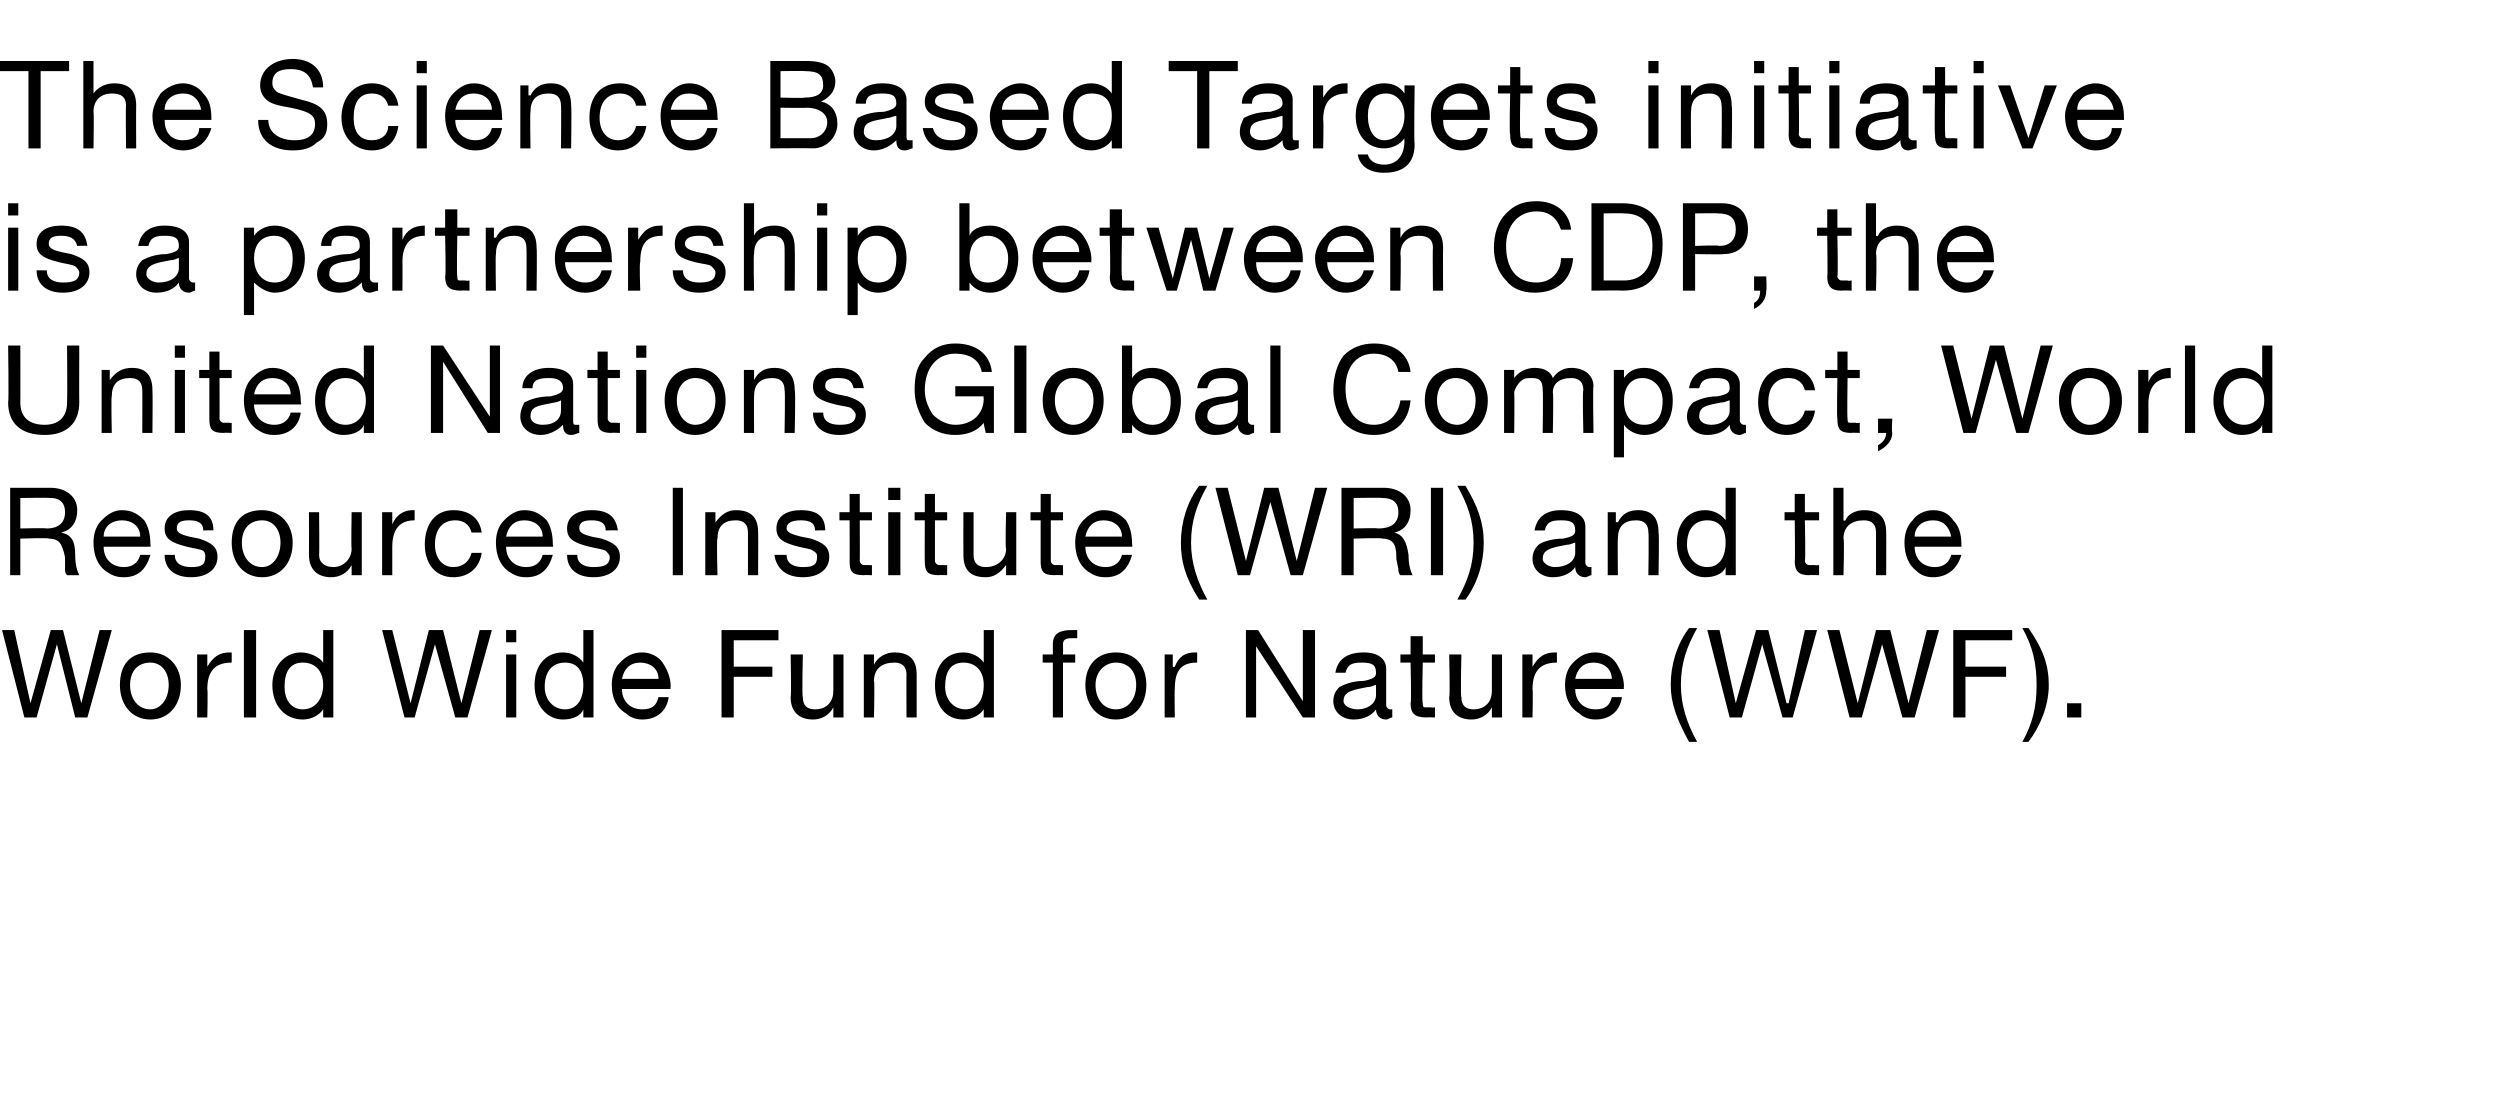
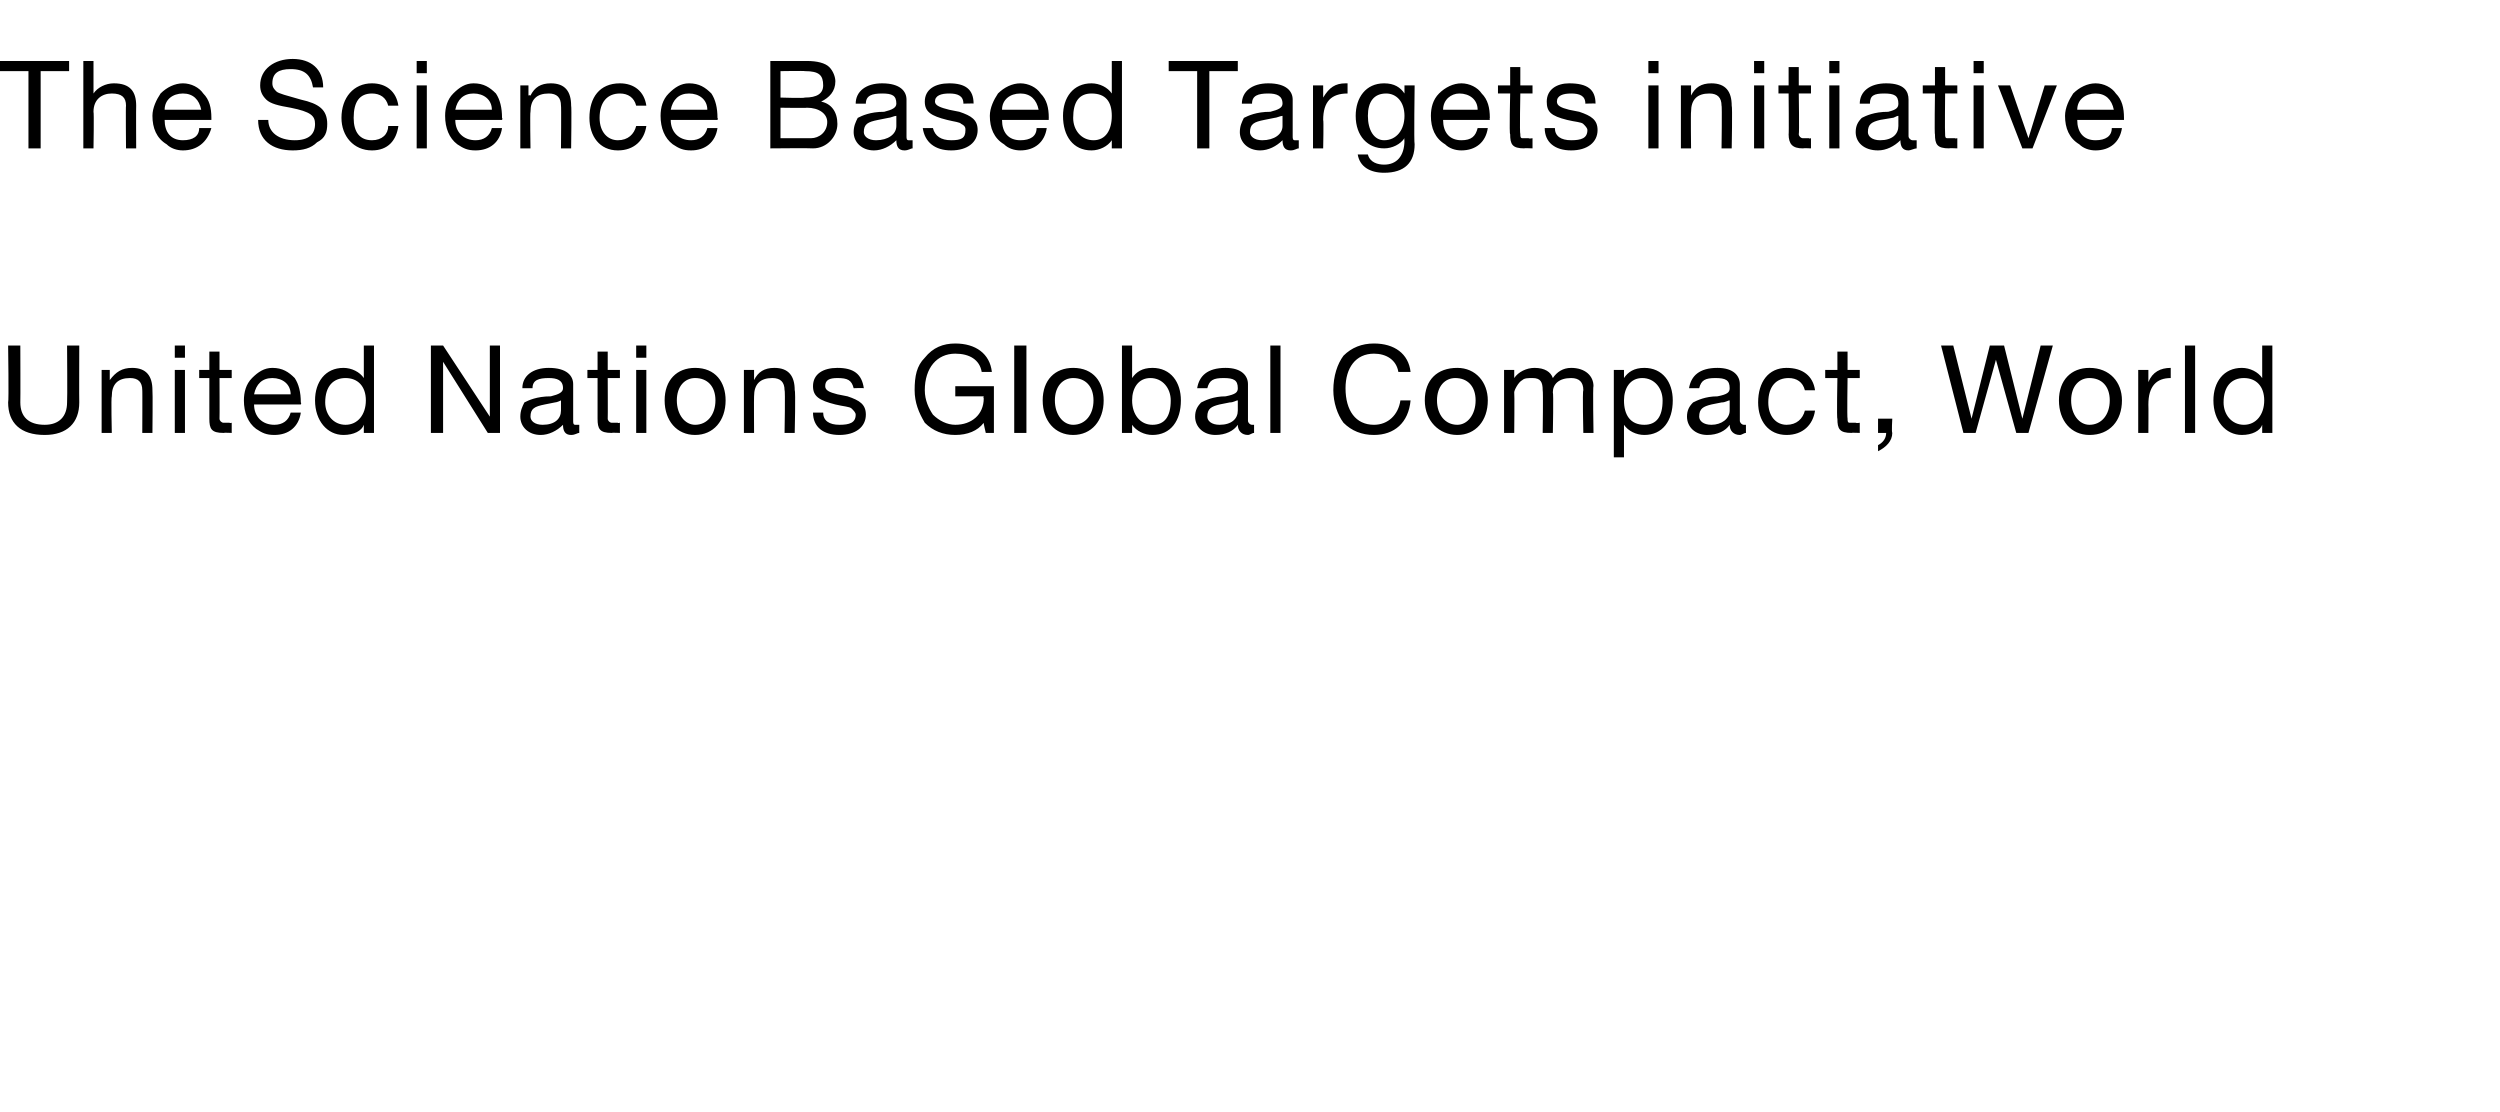
<svg xmlns="http://www.w3.org/2000/svg" version="1.1" width="123px" height="54.7px" viewBox="0 -3 123 54.7" style="top:-3px">
  <desc>The Science Based Targets initiative is a partnership between CDP, the United Nations Global Compact, World Resources...</desc>
  <defs />
  <g id="Polygon1058795">
-     <path d="M 0.7 28 L 1.5 31.6 L 1.5 31.6 L 2.5 28 L 3.1 28 L 4 31.6 L 4 31.6 L 4.9 28 L 5.5 28 L 4.3 32.3 L 3.7 32.3 L 2.8 28.7 L 2.8 28.7 L 1.8 32.3 L 1.2 32.3 L 0.1 28 L 0.7 28 Z M 8.9 30.7 C 8.9 31.7 8.3 32.4 7.4 32.4 C 6.5 32.4 5.9 31.7 5.9 30.7 C 5.9 29.7 6.4 29.1 7.4 29.1 C 8.3 29.1 8.9 29.8 8.9 30.7 Z M 7.4 31.9 C 7.9 31.9 8.3 31.4 8.3 30.7 C 8.3 30 7.9 29.6 7.4 29.6 C 6.8 29.6 6.4 30 6.4 30.7 C 6.4 31.4 6.8 31.9 7.4 31.9 Z M 11.4 29.1 C 11.4 29.1 11.4 29.6 11.4 29.6 C 10.6 29.6 10.2 30 10.2 30.9 C 10.23 30.9 10.2 32.3 10.2 32.3 L 9.7 32.3 L 9.7 29.2 L 10.2 29.2 L 10.2 29.8 C 10.2 29.8 10.21 29.84 10.2 29.8 C 10.5 29.3 10.8 29.1 11.3 29.1 C 11.3 29.1 11.3 29.1 11.4 29.1 Z M 12.6 28 L 12.6 32.3 L 12 32.3 L 12 28 L 12.6 28 Z M 16.4 28 L 16.4 32.3 L 15.9 32.3 L 15.9 31.9 C 15.9 31.9 15.85 31.86 15.9 31.9 C 15.7 32.2 15.3 32.4 14.9 32.4 C 14 32.4 13.4 31.7 13.4 30.7 C 13.4 29.8 14 29.1 14.8 29.1 C 15.2 29.1 15.7 29.3 15.9 29.6 C 15.85 29.6 15.9 29.6 15.9 29.6 L 15.9 28 L 16.4 28 Z M 14.9 31.9 C 15.5 31.9 15.9 31.4 15.9 30.7 C 15.9 30 15.5 29.6 14.9 29.6 C 14.3 29.6 14 30 14 30.8 C 14 31.4 14.3 31.9 14.9 31.9 Z M 19.3 28 L 20.2 31.6 L 20.2 31.6 L 21.1 28 L 21.8 28 L 22.7 31.6 L 22.7 31.6 L 23.6 28 L 24.2 28 L 23 32.3 L 22.4 32.3 L 21.4 28.7 L 21.4 28.7 L 20.4 32.3 L 19.9 32.3 L 18.8 28 L 19.3 28 Z M 25.4 28 L 25.4 28.6 L 24.9 28.6 L 24.9 28 L 25.4 28 Z M 25.4 29.2 L 25.4 32.3 L 24.9 32.3 L 24.9 29.2 L 25.4 29.2 Z M 29.2 28 L 29.2 32.3 L 28.7 32.3 L 28.7 31.9 C 28.7 31.9 28.72 31.86 28.7 31.9 C 28.6 32.2 28.2 32.4 27.7 32.4 C 26.9 32.4 26.3 31.7 26.3 30.7 C 26.3 29.8 26.8 29.1 27.7 29.1 C 28.1 29.1 28.5 29.3 28.7 29.6 C 28.72 29.6 28.7 29.6 28.7 29.6 L 28.7 28 L 29.2 28 Z M 27.8 31.9 C 28.4 31.9 28.7 31.4 28.7 30.7 C 28.7 30 28.4 29.6 27.8 29.6 C 27.2 29.6 26.8 30 26.8 30.8 C 26.8 31.4 27.2 31.9 27.8 31.9 Z M 32.6 29.6 C 32.8 29.9 33 30.3 33 30.8 C 32.96 30.83 33 30.9 33 30.9 L 30.6 30.9 C 30.6 30.9 30.64 30.92 30.6 30.9 C 30.6 31.5 31 31.9 31.6 31.9 C 32.1 31.9 32.3 31.7 32.4 31.3 C 32.4 31.3 32.9 31.3 32.9 31.3 C 32.8 32 32.3 32.4 31.6 32.4 C 31.3 32.4 31 32.3 30.8 32.1 C 30.3 31.8 30.1 31.3 30.1 30.7 C 30.1 30.3 30.2 29.9 30.5 29.6 C 30.8 29.3 31.1 29.1 31.6 29.1 C 32 29.1 32.4 29.3 32.6 29.6 Z M 32.4 30.4 C 32.4 29.9 32 29.6 31.5 29.6 C 31 29.6 30.7 29.9 30.6 30.4 C 30.6 30.4 32.4 30.4 32.4 30.4 Z M 38.3 28 L 38.3 28.5 L 36.1 28.5 L 36.1 29.8 L 38 29.8 L 38 30.3 L 36.1 30.3 L 36.1 32.3 L 35.5 32.3 L 35.5 28 L 38.3 28 Z M 39.5 29.2 C 39.5 29.2 39.45 31.29 39.5 31.3 C 39.5 31.7 39.7 31.9 40.1 31.9 C 40.7 31.9 41 31.5 41 31 C 41 30.95 41 29.2 41 29.2 L 41.5 29.2 L 41.5 32.3 L 41 32.3 L 41 31.8 C 41 31.8 41.02 31.79 41 31.8 C 40.8 32.2 40.4 32.4 40 32.4 C 39.3 32.4 38.9 32 38.9 31.3 C 38.94 31.25 38.9 29.2 38.9 29.2 L 39.5 29.2 Z M 45.1 30.2 C 45.1 30.22 45.1 32.3 45.1 32.3 L 44.6 32.3 C 44.6 32.3 44.59 30.17 44.6 30.2 C 44.6 29.8 44.4 29.6 44 29.6 C 43.4 29.6 43 29.9 43 30.5 C 43.04 30.51 43 32.3 43 32.3 L 42.5 32.3 L 42.5 29.2 L 43 29.2 L 43 29.7 C 43 29.7 43.02 29.67 43 29.7 C 43.2 29.3 43.6 29.1 44 29.1 C 44.8 29.1 45.1 29.5 45.1 30.2 Z M 48.9 28 L 48.9 32.3 L 48.4 32.3 L 48.4 31.9 C 48.4 31.9 48.37 31.86 48.4 31.9 C 48.2 32.2 47.8 32.4 47.4 32.4 C 46.5 32.4 46 31.7 46 30.7 C 46 29.8 46.5 29.1 47.4 29.1 C 47.8 29.1 48.2 29.3 48.4 29.6 C 48.37 29.6 48.4 29.6 48.4 29.6 L 48.4 28 L 48.9 28 Z M 47.5 31.9 C 48.1 31.9 48.4 31.4 48.4 30.7 C 48.4 30 48 29.6 47.4 29.6 C 46.8 29.6 46.5 30 46.5 30.8 C 46.5 31.4 46.9 31.9 47.5 31.9 Z M 53 28 C 53 28 53 28.4 53 28.4 C 52.9 28.4 52.8 28.4 52.7 28.4 C 52.4 28.4 52.3 28.5 52.3 28.7 C 52.31 28.74 52.3 29.2 52.3 29.2 L 52.9 29.2 L 52.9 29.6 L 52.3 29.6 L 52.3 32.3 L 51.8 32.3 L 51.8 29.6 L 51.3 29.6 L 51.3 29.2 L 51.8 29.2 C 51.8 29.2 51.8 28.7 51.8 28.7 C 51.8 28.2 52.1 28 52.7 28 C 52.7 28 52.9 28 53 28 Z M 56.4 30.7 C 56.4 31.7 55.8 32.4 54.9 32.4 C 54 32.4 53.4 31.7 53.4 30.7 C 53.4 29.7 54 29.1 54.9 29.1 C 55.9 29.1 56.4 29.8 56.4 30.7 Z M 54.9 31.9 C 55.5 31.9 55.9 31.4 55.9 30.7 C 55.9 30 55.5 29.6 54.9 29.6 C 54.4 29.6 53.9 30 53.9 30.7 C 53.9 31.4 54.3 31.9 54.9 31.9 Z M 58.9 29.1 C 58.9 29.1 58.9 29.6 58.9 29.6 C 58.1 29.6 57.8 30 57.8 30.9 C 57.78 30.9 57.8 32.3 57.8 32.3 L 57.3 32.3 L 57.3 29.2 L 57.7 29.2 L 57.7 29.8 C 57.7 29.8 57.76 29.84 57.8 29.8 C 58 29.3 58.3 29.1 58.8 29.1 C 58.8 29.1 58.9 29.1 58.9 29.1 Z M 61.9 28 L 64.1 31.5 L 64.1 31.5 L 64.1 28 L 64.7 28 L 64.7 32.3 L 64.1 32.3 L 61.8 28.8 L 61.8 28.8 L 61.8 32.3 L 61.3 32.3 L 61.3 28 L 61.9 28 Z M 68.2 29.9 C 68.2 29.9 68.2 31.7 68.2 31.7 C 68.2 31.8 68.3 31.9 68.4 31.9 C 68.4 31.9 68.5 31.9 68.5 31.9 C 68.5 31.9 68.5 32.3 68.5 32.3 C 68.4 32.3 68.3 32.4 68.2 32.4 C 67.9 32.4 67.7 32.2 67.7 31.9 C 67.5 32.2 67.1 32.4 66.6 32.4 C 66 32.4 65.6 32 65.6 31.5 C 65.6 31.2 65.7 31 65.9 30.8 C 66.1 30.7 66.5 30.5 67.1 30.5 C 67.6 30.4 67.7 30.3 67.7 30.1 C 67.7 29.7 67.5 29.6 67 29.6 C 66.5 29.6 66.3 29.7 66.2 30.1 C 66.2 30.1 65.7 30.1 65.7 30.1 C 65.8 29.5 66.2 29.1 67.1 29.1 C 67.9 29.1 68.2 29.5 68.2 29.9 Z M 66.8 31.9 C 67.3 31.9 67.7 31.6 67.7 31.2 C 67.7 31.2 67.7 30.7 67.7 30.7 C 67.6 30.7 67.5 30.8 67.3 30.8 C 67.3 30.8 66.8 30.9 66.8 30.9 C 66.4 31 66.1 31.1 66.1 31.5 C 66.1 31.7 66.4 31.9 66.8 31.9 Z M 70 28.3 L 70 29.2 L 70.6 29.2 L 70.6 29.6 L 70 29.6 C 70 29.6 69.95 31.58 70 31.6 C 70 31.7 70 31.8 70.1 31.8 C 70.2 31.8 70.3 31.8 70.4 31.8 C 70.43 31.83 70.6 31.8 70.6 31.8 L 70.6 32.3 C 70.6 32.3 70.15 32.28 70.2 32.3 C 69.6 32.3 69.4 32.1 69.4 31.6 C 69.45 31.64 69.4 29.6 69.4 29.6 L 68.9 29.6 L 68.9 29.2 L 69.4 29.2 L 69.4 28.3 L 70 28.3 Z M 71.9 29.2 C 71.9 29.2 71.85 31.29 71.9 31.3 C 71.9 31.7 72.1 31.9 72.5 31.9 C 73.1 31.9 73.4 31.5 73.4 31 C 73.4 30.95 73.4 29.2 73.4 29.2 L 73.9 29.2 L 73.9 32.3 L 73.4 32.3 L 73.4 31.8 C 73.4 31.8 73.42 31.79 73.4 31.8 C 73.2 32.2 72.8 32.4 72.4 32.4 C 71.7 32.4 71.3 32 71.3 31.3 C 71.35 31.25 71.3 29.2 71.3 29.2 L 71.9 29.2 Z M 76.6 29.1 C 76.6 29.1 76.6 29.6 76.6 29.6 C 75.8 29.6 75.4 30 75.4 30.9 C 75.43 30.9 75.4 32.3 75.4 32.3 L 74.9 32.3 L 74.9 29.2 L 75.4 29.2 L 75.4 29.8 C 75.4 29.8 75.41 29.84 75.4 29.8 C 75.7 29.3 76 29.1 76.5 29.1 C 76.5 29.1 76.5 29.1 76.6 29.1 Z M 79.5 29.6 C 79.7 29.9 79.9 30.3 79.9 30.8 C 79.87 30.83 79.9 30.9 79.9 30.9 L 77.5 30.9 C 77.5 30.9 77.54 30.92 77.5 30.9 C 77.5 31.5 77.9 31.9 78.5 31.9 C 79 31.9 79.2 31.7 79.3 31.3 C 79.3 31.3 79.8 31.3 79.8 31.3 C 79.7 32 79.2 32.4 78.5 32.4 C 78.2 32.4 77.9 32.3 77.7 32.1 C 77.2 31.8 77 31.3 77 30.7 C 77 30.3 77.1 29.9 77.4 29.6 C 77.7 29.3 78 29.1 78.5 29.1 C 78.9 29.1 79.3 29.3 79.5 29.6 Z M 79.3 30.4 C 79.3 29.9 78.9 29.6 78.4 29.6 C 77.9 29.6 77.6 29.9 77.5 30.4 C 77.5 30.4 79.3 30.4 79.3 30.4 Z M 83.5 27.9 C 83 28.8 82.7 29.6 82.7 30.7 C 82.7 31.7 83 32.6 83.5 33.5 C 83.5 33.5 83.1 33.5 83.1 33.5 C 82.5 32.4 82.2 31.6 82.2 30.7 C 82.2 29.7 82.5 28.7 83.1 27.9 C 83.1 27.9 83.5 27.9 83.5 27.9 Z M 84.6 28 L 85.4 31.6 L 85.4 31.6 L 86.4 28 L 87 28 L 87.9 31.6 L 88 31.6 L 88.8 28 L 89.4 28 L 88.2 32.3 L 87.7 32.3 L 86.7 28.7 L 86.7 28.7 L 85.7 32.3 L 85.1 32.3 L 84 28 L 84.6 28 Z M 90.5 28 L 91.4 31.6 L 91.4 31.6 L 92.3 28 L 93 28 L 93.9 31.6 L 93.9 31.6 L 94.8 28 L 95.4 28 L 94.2 32.3 L 93.6 32.3 L 92.6 28.7 L 92.6 28.7 L 91.6 32.3 L 91 32.3 L 89.9 28 L 90.5 28 Z M 99 28 L 99 28.5 L 96.7 28.5 L 96.7 29.8 L 98.7 29.8 L 98.7 30.3 L 96.7 30.3 L 96.7 32.3 L 96.1 32.3 L 96.1 28 L 99 28 Z M 99.8 27.9 C 100.5 28.9 100.8 29.7 100.8 30.7 C 100.8 31.7 100.4 32.7 99.8 33.5 C 99.8 33.5 99.5 33.5 99.5 33.5 C 100 32.6 100.2 31.8 100.2 30.7 C 100.2 29.6 100 28.8 99.5 27.9 C 99.5 27.9 99.8 27.9 99.8 27.9 Z M 102.4 31.6 L 102.4 32.3 L 101.7 32.3 L 101.7 31.6 L 102.4 31.6 Z " stroke="none" fill="#000" />
-   </g>
+     </g>
  <g id="Polygon1058794">
-     <path d="M 2.5 21 C 3.2 21 3.8 21.4 3.8 22.1 C 3.8 22.7 3.5 23.1 3 23.2 C 3 23.2 3 23.2 3 23.2 C 3.5 23.3 3.7 23.6 3.7 24.3 C 3.7 24.8 3.8 25.1 3.9 25.3 C 3.9 25.3 3.3 25.3 3.3 25.3 C 3.2 25.2 3.2 25.1 3.2 25 C 3.2 25 3.2 24.5 3.2 24.5 C 3.2 24.3 3.1 24 3 23.8 C 2.9 23.6 2.7 23.5 2.4 23.5 C 2.45 23.45 1 23.5 1 23.5 L 1 25.3 L 0.5 25.3 L 0.5 21 C 0.5 21 2.51 21 2.5 21 Z M 2.3 23 C 2.9 23 3.2 22.7 3.2 22.2 C 3.2 21.7 2.9 21.5 2.5 21.5 C 2.48 21.48 1 21.5 1 21.5 L 1 23 C 1 23 2.26 22.97 2.3 23 Z M 7.1 22.6 C 7.3 22.9 7.4 23.3 7.4 23.8 C 7.43 23.83 7.4 23.9 7.4 23.9 L 5.1 23.9 C 5.1 23.9 5.11 23.92 5.1 23.9 C 5.1 24.5 5.5 24.9 6.1 24.9 C 6.5 24.9 6.8 24.7 6.9 24.3 C 6.9 24.3 7.4 24.3 7.4 24.3 C 7.2 25 6.8 25.4 6.1 25.4 C 5.7 25.4 5.5 25.3 5.2 25.1 C 4.8 24.8 4.6 24.3 4.6 23.7 C 4.6 23.3 4.7 22.9 5 22.6 C 5.3 22.3 5.6 22.1 6 22.1 C 6.5 22.1 6.8 22.3 7.1 22.6 Z M 6.9 23.4 C 6.9 22.9 6.5 22.6 6 22.6 C 5.5 22.6 5.1 22.9 5.1 23.4 C 5.1 23.4 6.9 23.4 6.9 23.4 Z M 10.5 23.1 C 10.55 23.08 10 23.1 10 23.1 C 10 23.1 10.04 23.08 10 23.1 C 10 22.7 9.7 22.6 9.3 22.6 C 8.9 22.6 8.7 22.7 8.7 23 C 8.7 23.2 8.9 23.3 9.3 23.4 C 9.3 23.4 9.8 23.5 9.8 23.5 C 10.4 23.7 10.7 23.9 10.7 24.4 C 10.7 25 10.2 25.4 9.4 25.4 C 8.6 25.4 8.1 25 8.1 24.3 C 8.1 24.3 8.6 24.3 8.6 24.3 C 8.6 24.7 8.9 24.9 9.4 24.9 C 9.9 24.9 10.1 24.8 10.1 24.4 C 10.1 24.3 10.1 24.2 10 24.1 C 9.8 24 9.6 24 9.2 23.9 C 8.4 23.7 8.1 23.5 8.1 23 C 8.1 22.4 8.6 22.1 9.3 22.1 C 10.1 22.1 10.5 22.4 10.5 23.1 Z M 14.4 23.7 C 14.4 24.7 13.8 25.4 12.9 25.4 C 12 25.4 11.4 24.7 11.4 23.7 C 11.4 22.7 11.9 22.1 12.9 22.1 C 13.8 22.1 14.4 22.8 14.4 23.7 Z M 12.9 24.9 C 13.4 24.9 13.8 24.4 13.8 23.7 C 13.8 23 13.4 22.6 12.9 22.6 C 12.3 22.6 11.9 23 11.9 23.7 C 11.9 24.4 12.3 24.9 12.9 24.9 Z M 15.7 22.2 C 15.7 22.2 15.72 24.29 15.7 24.3 C 15.7 24.7 16 24.9 16.4 24.9 C 16.9 24.9 17.3 24.5 17.3 24 C 17.27 23.95 17.3 22.2 17.3 22.2 L 17.8 22.2 L 17.8 25.3 L 17.3 25.3 L 17.3 24.8 C 17.3 24.8 17.29 24.79 17.3 24.8 C 17.1 25.2 16.7 25.4 16.3 25.4 C 15.6 25.4 15.2 25 15.2 24.3 C 15.21 24.25 15.2 22.2 15.2 22.2 L 15.7 22.2 Z M 20.4 22.1 C 20.4 22.1 20.4 22.6 20.4 22.6 C 19.7 22.6 19.3 23 19.3 23.9 C 19.3 23.9 19.3 25.3 19.3 25.3 L 18.8 25.3 L 18.8 22.2 L 19.3 22.2 L 19.3 22.8 C 19.3 22.8 19.28 22.84 19.3 22.8 C 19.5 22.3 19.9 22.1 20.3 22.1 C 20.4 22.1 20.4 22.1 20.4 22.1 Z M 23.7 23.2 C 23.7 23.2 23.2 23.2 23.2 23.2 C 23.1 22.8 22.8 22.6 22.4 22.6 C 21.8 22.6 21.4 23 21.4 23.8 C 21.4 24.5 21.8 24.9 22.3 24.9 C 22.8 24.9 23.1 24.6 23.2 24.2 C 23.2 24.2 23.7 24.2 23.7 24.2 C 23.6 24.9 23.1 25.4 22.3 25.4 C 21.4 25.4 20.9 24.7 20.9 23.8 C 20.9 22.8 21.4 22.1 22.3 22.1 C 23.1 22.1 23.6 22.5 23.7 23.2 Z M 26.9 22.6 C 27.1 22.9 27.2 23.3 27.2 23.8 C 27.24 23.83 27.2 23.9 27.2 23.9 L 24.9 23.9 C 24.9 23.9 24.91 23.92 24.9 23.9 C 24.9 24.5 25.3 24.9 25.9 24.9 C 26.3 24.9 26.6 24.7 26.7 24.3 C 26.7 24.3 27.2 24.3 27.2 24.3 C 27 25 26.6 25.4 25.9 25.4 C 25.5 25.4 25.3 25.3 25 25.1 C 24.6 24.8 24.4 24.3 24.4 23.7 C 24.4 23.3 24.5 22.9 24.8 22.6 C 25.1 22.3 25.4 22.1 25.8 22.1 C 26.3 22.1 26.6 22.3 26.9 22.6 Z M 26.7 23.4 C 26.7 22.9 26.3 22.6 25.8 22.6 C 25.3 22.6 25 22.9 24.9 23.4 C 24.9 23.4 26.7 23.4 26.7 23.4 Z M 30.4 23.1 C 30.36 23.08 29.8 23.1 29.8 23.1 C 29.8 23.1 29.85 23.08 29.8 23.1 C 29.8 22.7 29.5 22.6 29.1 22.6 C 28.7 22.6 28.5 22.7 28.5 23 C 28.5 23.2 28.7 23.3 29.1 23.4 C 29.1 23.4 29.6 23.5 29.6 23.5 C 30.2 23.7 30.5 23.9 30.5 24.4 C 30.5 25 30 25.4 29.2 25.4 C 28.4 25.4 27.9 25 27.9 24.3 C 27.9 24.3 28.4 24.3 28.4 24.3 C 28.4 24.7 28.7 24.9 29.2 24.9 C 29.7 24.9 30 24.8 30 24.4 C 30 24.3 29.9 24.2 29.8 24.1 C 29.6 24 29.4 24 29 23.9 C 28.2 23.7 27.9 23.5 27.9 23 C 27.9 22.4 28.4 22.1 29.1 22.1 C 29.9 22.1 30.3 22.4 30.4 23.1 Z M 33.6 21 L 33.6 25.3 L 33.1 25.3 L 33.1 21 L 33.6 21 Z M 37.3 23.2 C 37.31 23.22 37.3 25.3 37.3 25.3 L 36.8 25.3 C 36.8 25.3 36.8 23.17 36.8 23.2 C 36.8 22.8 36.6 22.6 36.2 22.6 C 35.6 22.6 35.3 22.9 35.3 23.5 C 35.25 23.51 35.3 25.3 35.3 25.3 L 34.7 25.3 L 34.7 22.2 L 35.2 22.2 L 35.2 22.7 C 35.2 22.7 35.24 22.67 35.2 22.7 C 35.5 22.3 35.8 22.1 36.2 22.1 C 37 22.1 37.3 22.5 37.3 23.2 Z M 40.6 23.1 C 40.64 23.08 40.1 23.1 40.1 23.1 C 40.1 23.1 40.13 23.08 40.1 23.1 C 40.1 22.7 39.8 22.6 39.4 22.6 C 39 22.6 38.7 22.7 38.7 23 C 38.7 23.2 39 23.3 39.4 23.4 C 39.4 23.4 39.9 23.5 39.9 23.5 C 40.5 23.7 40.8 23.9 40.8 24.4 C 40.8 25 40.3 25.4 39.5 25.4 C 38.7 25.4 38.2 25 38.1 24.3 C 38.1 24.3 38.7 24.3 38.7 24.3 C 38.7 24.7 39 24.9 39.5 24.9 C 40 24.9 40.2 24.8 40.2 24.4 C 40.2 24.3 40.2 24.2 40 24.1 C 39.9 24 39.7 24 39.3 23.9 C 38.5 23.7 38.2 23.5 38.2 23 C 38.2 22.4 38.7 22.1 39.4 22.1 C 40.2 22.1 40.6 22.4 40.6 23.1 Z M 42.3 21.3 L 42.3 22.2 L 42.9 22.2 L 42.9 22.6 L 42.3 22.6 C 42.3 22.6 42.31 24.58 42.3 24.6 C 42.3 24.7 42.4 24.8 42.5 24.8 C 42.6 24.8 42.7 24.8 42.8 24.8 C 42.79 24.83 42.9 24.8 42.9 24.8 L 42.9 25.3 C 42.9 25.3 42.51 25.28 42.5 25.3 C 41.9 25.3 41.8 25.1 41.8 24.6 C 41.81 24.64 41.8 22.6 41.8 22.6 L 41.3 22.6 L 41.3 22.2 L 41.8 22.2 L 41.8 21.3 L 42.3 21.3 Z M 44.3 21 L 44.3 21.6 L 43.7 21.6 L 43.7 21 L 44.3 21 Z M 44.3 22.2 L 44.3 25.3 L 43.7 25.3 L 43.7 22.2 L 44.3 22.2 Z M 46 21.3 L 46 22.2 L 46.6 22.2 L 46.6 22.6 L 46 22.6 C 46 22.6 46 24.58 46 24.6 C 46 24.7 46.1 24.8 46.2 24.8 C 46.3 24.8 46.4 24.8 46.5 24.8 C 46.48 24.83 46.6 24.8 46.6 24.8 L 46.6 25.3 C 46.6 25.3 46.2 25.28 46.2 25.3 C 45.6 25.3 45.5 25.1 45.5 24.6 C 45.49 24.64 45.5 22.6 45.5 22.6 L 45 22.6 L 45 22.2 L 45.5 22.2 L 45.5 21.3 L 46 21.3 Z M 47.9 22.2 C 47.9 22.2 47.9 24.29 47.9 24.3 C 47.9 24.7 48.1 24.9 48.5 24.9 C 49.1 24.9 49.5 24.5 49.5 24 C 49.45 23.95 49.5 22.2 49.5 22.2 L 50 22.2 L 50 25.3 L 49.5 25.3 L 49.5 24.8 C 49.5 24.8 49.47 24.79 49.5 24.8 C 49.2 25.2 48.9 25.4 48.5 25.4 C 47.7 25.4 47.4 25 47.4 24.3 C 47.39 24.25 47.4 22.2 47.4 22.2 L 47.9 22.2 Z M 51.7 21.3 L 51.7 22.2 L 52.3 22.2 L 52.3 22.6 L 51.7 22.6 C 51.7 22.6 51.7 24.58 51.7 24.6 C 51.7 24.7 51.8 24.8 51.9 24.8 C 52 24.8 52.1 24.8 52.2 24.8 C 52.18 24.83 52.3 24.8 52.3 24.8 L 52.3 25.3 C 52.3 25.3 51.9 25.28 51.9 25.3 C 51.3 25.3 51.2 25.1 51.2 24.6 C 51.2 24.64 51.2 22.6 51.2 22.6 L 50.7 22.6 L 50.7 22.2 L 51.2 22.2 L 51.2 21.3 L 51.7 21.3 Z M 55.4 22.6 C 55.6 22.9 55.7 23.3 55.7 23.8 C 55.73 23.83 55.7 23.9 55.7 23.9 L 53.4 23.9 C 53.4 23.9 53.41 23.92 53.4 23.9 C 53.4 24.5 53.8 24.9 54.4 24.9 C 54.8 24.9 55.1 24.7 55.2 24.3 C 55.2 24.3 55.7 24.3 55.7 24.3 C 55.5 25 55.1 25.4 54.4 25.4 C 54 25.4 53.8 25.3 53.5 25.1 C 53.1 24.8 52.9 24.3 52.9 23.7 C 52.9 23.3 53 22.9 53.3 22.6 C 53.6 22.3 53.9 22.1 54.3 22.1 C 54.8 22.1 55.1 22.3 55.4 22.6 Z M 55.2 23.4 C 55.2 22.9 54.8 22.6 54.3 22.6 C 53.8 22.6 53.5 22.9 53.4 23.4 C 53.4 23.4 55.2 23.4 55.2 23.4 Z M 59.4 20.9 C 58.9 21.8 58.6 22.6 58.6 23.7 C 58.6 24.7 58.9 25.6 59.4 26.5 C 59.4 26.5 59 26.5 59 26.5 C 58.3 25.4 58.1 24.6 58.1 23.7 C 58.1 22.7 58.4 21.7 59 20.9 C 59 20.9 59.4 20.9 59.4 20.9 Z M 60.4 21 L 61.3 24.6 L 61.3 24.6 L 62.2 21 L 62.9 21 L 63.8 24.6 L 63.8 24.6 L 64.7 21 L 65.3 21 L 64.1 25.3 L 63.5 25.3 L 62.5 21.7 L 62.5 21.7 L 61.5 25.3 L 60.9 25.3 L 59.8 21 L 60.4 21 Z M 68.1 21 C 68.8 21 69.4 21.4 69.4 22.1 C 69.4 22.7 69.1 23.1 68.6 23.2 C 68.6 23.2 68.6 23.2 68.6 23.2 C 69 23.3 69.2 23.6 69.3 24.3 C 69.3 24.8 69.4 25.1 69.5 25.3 C 69.5 25.3 68.9 25.3 68.9 25.3 C 68.8 25.2 68.8 25.1 68.8 25 C 68.8 25 68.7 24.5 68.7 24.5 C 68.7 24.3 68.7 24 68.6 23.8 C 68.5 23.6 68.3 23.5 68 23.5 C 68.02 23.45 66.6 23.5 66.6 23.5 L 66.6 25.3 L 66 25.3 L 66 21 C 66 21 68.08 21 68.1 21 Z M 67.8 23 C 68.5 23 68.8 22.7 68.8 22.2 C 68.8 21.7 68.5 21.5 68 21.5 C 68.05 21.48 66.6 21.5 66.6 21.5 L 66.6 23 C 66.6 23 67.82 22.97 67.8 23 Z M 71 21 L 71 25.3 L 70.4 25.3 L 70.4 21 L 71 21 Z M 72.1 20.9 C 72.7 21.9 73 22.7 73 23.7 C 73 24.7 72.7 25.7 72.1 26.5 C 72.1 26.5 71.7 26.5 71.7 26.5 C 72.2 25.6 72.5 24.8 72.5 23.7 C 72.5 22.6 72.2 21.8 71.7 20.9 C 71.7 20.9 72.1 20.9 72.1 20.9 Z M 78 22.9 C 78 22.9 78 24.7 78 24.7 C 78 24.8 78.1 24.9 78.2 24.9 C 78.2 24.9 78.3 24.9 78.3 24.9 C 78.3 24.9 78.3 25.3 78.3 25.3 C 78.2 25.3 78.1 25.4 78 25.4 C 77.7 25.4 77.5 25.2 77.5 24.9 C 77.3 25.2 76.9 25.4 76.4 25.4 C 75.8 25.4 75.4 25 75.4 24.5 C 75.4 24.2 75.5 24 75.7 23.8 C 75.8 23.7 76.3 23.5 76.9 23.5 C 77.4 23.4 77.5 23.3 77.5 23.1 C 77.5 22.7 77.3 22.6 76.8 22.6 C 76.3 22.6 76.1 22.7 76 23.1 C 76 23.1 75.5 23.1 75.5 23.1 C 75.6 22.5 76 22.1 76.8 22.1 C 77.7 22.1 78 22.5 78 22.9 Z M 76.5 24.9 C 77.1 24.9 77.5 24.6 77.5 24.2 C 77.5 24.2 77.5 23.7 77.5 23.7 C 77.4 23.7 77.3 23.8 77.1 23.8 C 77.1 23.8 76.6 23.9 76.6 23.9 C 76.2 24 75.9 24.1 75.9 24.5 C 75.9 24.7 76.2 24.9 76.5 24.9 Z M 81.6 23.2 C 81.64 23.22 81.6 25.3 81.6 25.3 L 81.1 25.3 C 81.1 25.3 81.13 23.17 81.1 23.2 C 81.1 22.8 80.9 22.6 80.5 22.6 C 79.9 22.6 79.6 22.9 79.6 23.5 C 79.58 23.51 79.6 25.3 79.6 25.3 L 79.1 25.3 L 79.1 22.2 L 79.5 22.2 L 79.5 22.7 C 79.5 22.7 79.56 22.67 79.6 22.7 C 79.8 22.3 80.1 22.1 80.6 22.1 C 81.3 22.1 81.6 22.5 81.6 23.2 Z M 85.4 21 L 85.4 25.3 L 84.9 25.3 L 84.9 24.9 C 84.9 24.9 84.91 24.86 84.9 24.9 C 84.8 25.2 84.4 25.4 83.9 25.4 C 83.1 25.4 82.5 24.7 82.5 23.7 C 82.5 22.8 83 22.1 83.9 22.1 C 84.3 22.1 84.7 22.3 84.9 22.6 C 84.91 22.6 84.9 22.6 84.9 22.6 L 84.9 21 L 85.4 21 Z M 84 24.9 C 84.6 24.9 84.9 24.4 84.9 23.7 C 84.9 23 84.6 22.6 84 22.6 C 83.4 22.6 83 23 83 23.8 C 83 24.4 83.4 24.9 84 24.9 Z M 88.8 21.3 L 88.8 22.2 L 89.5 22.2 L 89.5 22.6 L 88.8 22.6 C 88.8 22.6 88.84 24.58 88.8 24.6 C 88.8 24.7 88.9 24.8 89 24.8 C 89.1 24.8 89.2 24.8 89.3 24.8 C 89.31 24.83 89.5 24.8 89.5 24.8 L 89.5 25.3 C 89.5 25.3 89.03 25.28 89 25.3 C 88.5 25.3 88.3 25.1 88.3 24.6 C 88.33 24.64 88.3 22.6 88.3 22.6 L 87.8 22.6 L 87.8 22.2 L 88.3 22.2 L 88.3 21.3 L 88.8 21.3 Z M 90.7 21 L 90.7 22.6 C 90.7 22.6 90.76 22.64 90.8 22.6 C 90.9 22.3 91.3 22.1 91.7 22.1 C 92.5 22.1 92.8 22.5 92.8 23.2 C 92.81 23.22 92.8 25.3 92.8 25.3 L 92.3 25.3 C 92.3 25.3 92.3 23.17 92.3 23.2 C 92.3 22.8 92.1 22.6 91.7 22.6 C 91.1 22.6 90.7 22.9 90.7 23.5 C 90.75 23.51 90.7 25.3 90.7 25.3 L 90.2 25.3 L 90.2 21 L 90.7 21 Z M 96.1 22.6 C 96.4 22.9 96.5 23.3 96.5 23.8 C 96.51 23.83 96.5 23.9 96.5 23.9 L 94.2 23.9 C 94.2 23.9 94.19 23.92 94.2 23.9 C 94.2 24.5 94.6 24.9 95.2 24.9 C 95.6 24.9 95.9 24.7 96 24.3 C 96 24.3 96.5 24.3 96.5 24.3 C 96.3 25 95.8 25.4 95.1 25.4 C 94.8 25.4 94.5 25.3 94.3 25.1 C 93.9 24.8 93.7 24.3 93.7 23.7 C 93.7 23.3 93.8 22.9 94.1 22.6 C 94.3 22.3 94.7 22.1 95.1 22.1 C 95.6 22.1 95.9 22.3 96.1 22.6 Z M 96 23.4 C 95.9 22.9 95.6 22.6 95.1 22.6 C 94.6 22.6 94.2 22.9 94.2 23.4 C 94.2 23.4 96 23.4 96 23.4 Z " stroke="none" fill="#000" />
-   </g>
+     </g>
  <g id="Polygon1058793">
    <path d="M 1 14 C 1 14 1.01 16.76 1 16.8 C 1 17.5 1.4 17.9 2.2 17.9 C 2.9 17.9 3.3 17.5 3.3 16.8 C 3.32 16.76 3.3 14 3.3 14 L 3.9 14 C 3.9 14 3.89 16.77 3.9 16.8 C 3.9 17.8 3.3 18.4 2.2 18.4 C 1 18.4 0.4 17.8 0.4 16.8 C 0.44 16.77 0.4 14 0.4 14 L 1 14 Z M 7.5 16.2 C 7.52 16.22 7.5 18.3 7.5 18.3 L 7 18.3 C 7 18.3 7.01 16.17 7 16.2 C 7 15.8 6.8 15.6 6.4 15.6 C 5.8 15.6 5.5 15.9 5.5 16.5 C 5.46 16.51 5.5 18.3 5.5 18.3 L 5 18.3 L 5 15.2 L 5.4 15.2 L 5.4 15.7 C 5.4 15.7 5.45 15.67 5.4 15.7 C 5.7 15.3 6 15.1 6.5 15.1 C 7.2 15.1 7.5 15.5 7.5 16.2 Z M 9.1 14 L 9.1 14.6 L 8.6 14.6 L 8.6 14 L 9.1 14 Z M 9.1 15.2 L 9.1 18.3 L 8.6 18.3 L 8.6 15.2 L 9.1 15.2 Z M 10.8 14.3 L 10.8 15.2 L 11.4 15.2 L 11.4 15.6 L 10.8 15.6 C 10.8 15.6 10.81 17.58 10.8 17.6 C 10.8 17.7 10.9 17.8 11 17.8 C 11.1 17.8 11.2 17.8 11.3 17.8 C 11.29 17.83 11.4 17.8 11.4 17.8 L 11.4 18.3 C 11.4 18.3 11.01 18.28 11 18.3 C 10.4 18.3 10.3 18.1 10.3 17.6 C 10.3 17.64 10.3 15.6 10.3 15.6 L 9.8 15.6 L 9.8 15.2 L 10.3 15.2 L 10.3 14.3 L 10.8 14.3 Z M 14.5 15.6 C 14.7 15.9 14.8 16.3 14.8 16.8 C 14.84 16.83 14.8 16.9 14.8 16.9 L 12.5 16.9 C 12.5 16.9 12.52 16.92 12.5 16.9 C 12.5 17.5 12.9 17.9 13.5 17.9 C 13.9 17.9 14.2 17.7 14.3 17.3 C 14.3 17.3 14.8 17.3 14.8 17.3 C 14.7 18 14.2 18.4 13.5 18.4 C 13.1 18.4 12.9 18.3 12.6 18.1 C 12.2 17.8 12 17.3 12 16.7 C 12 16.3 12.1 15.9 12.4 15.6 C 12.7 15.3 13 15.1 13.4 15.1 C 13.9 15.1 14.2 15.3 14.5 15.6 Z M 14.3 16.4 C 14.3 15.9 13.9 15.6 13.4 15.6 C 12.9 15.6 12.6 15.9 12.5 16.4 C 12.5 16.4 14.3 16.4 14.3 16.4 Z M 18.4 14 L 18.4 18.3 L 17.9 18.3 L 17.9 17.9 C 17.9 17.9 17.93 17.86 17.9 17.9 C 17.8 18.2 17.4 18.4 16.9 18.4 C 16.1 18.4 15.5 17.7 15.5 16.7 C 15.5 15.8 16 15.1 16.9 15.1 C 17.3 15.1 17.7 15.3 17.9 15.6 C 17.93 15.6 17.9 15.6 17.9 15.6 L 17.9 14 L 18.4 14 Z M 17 17.9 C 17.6 17.9 18 17.4 18 16.7 C 18 16 17.6 15.6 17 15.6 C 16.4 15.6 16 16 16 16.8 C 16 17.4 16.4 17.9 17 17.9 Z M 21.8 14 L 24.1 17.5 L 24.1 17.5 L 24.1 14 L 24.6 14 L 24.6 18.3 L 24 18.3 L 21.8 14.8 L 21.8 14.8 L 21.8 18.3 L 21.2 18.3 L 21.2 14 L 21.8 14 Z M 28.2 15.9 C 28.2 15.9 28.2 17.7 28.2 17.7 C 28.2 17.8 28.2 17.9 28.3 17.9 C 28.4 17.9 28.4 17.9 28.5 17.9 C 28.5 17.9 28.5 18.3 28.5 18.3 C 28.4 18.3 28.3 18.4 28.1 18.4 C 27.8 18.4 27.7 18.2 27.7 17.9 C 27.4 18.2 27 18.4 26.6 18.4 C 26 18.4 25.6 18 25.6 17.5 C 25.6 17.2 25.7 17 25.8 16.8 C 26 16.7 26.4 16.5 27.1 16.5 C 27.5 16.4 27.7 16.3 27.7 16.1 C 27.7 15.7 27.4 15.6 27 15.6 C 26.5 15.6 26.2 15.7 26.2 16.1 C 26.2 16.1 25.7 16.1 25.7 16.1 C 25.7 15.5 26.2 15.1 27 15.1 C 27.9 15.1 28.2 15.5 28.2 15.9 Z M 26.7 17.9 C 27.3 17.9 27.6 17.6 27.6 17.2 C 27.6 17.2 27.6 16.7 27.6 16.7 C 27.6 16.7 27.4 16.8 27.3 16.8 C 27.3 16.8 26.8 16.9 26.8 16.9 C 26.3 17 26.1 17.1 26.1 17.5 C 26.1 17.7 26.3 17.9 26.7 17.9 Z M 29.9 14.3 L 29.9 15.2 L 30.5 15.2 L 30.5 15.6 L 29.9 15.6 C 29.9 15.6 29.91 17.58 29.9 17.6 C 29.9 17.7 30 17.8 30.1 17.8 C 30.2 17.8 30.3 17.8 30.4 17.8 C 30.38 17.83 30.5 17.8 30.5 17.8 L 30.5 18.3 C 30.5 18.3 30.1 18.28 30.1 18.3 C 29.5 18.3 29.4 18.1 29.4 17.6 C 29.4 17.64 29.4 15.6 29.4 15.6 L 28.9 15.6 L 28.9 15.2 L 29.4 15.2 L 29.4 14.3 L 29.9 14.3 Z M 31.8 14 L 31.8 14.6 L 31.3 14.6 L 31.3 14 L 31.8 14 Z M 31.8 15.2 L 31.8 18.3 L 31.3 18.3 L 31.3 15.2 L 31.8 15.2 Z M 35.7 16.7 C 35.7 17.7 35.1 18.4 34.2 18.4 C 33.3 18.4 32.7 17.7 32.7 16.7 C 32.7 15.7 33.3 15.1 34.2 15.1 C 35.2 15.1 35.7 15.8 35.7 16.7 Z M 34.2 17.9 C 34.8 17.9 35.2 17.4 35.2 16.7 C 35.2 16 34.8 15.6 34.2 15.6 C 33.7 15.6 33.3 16 33.3 16.7 C 33.3 17.4 33.7 17.9 34.2 17.9 Z M 39.1 16.2 C 39.15 16.22 39.1 18.3 39.1 18.3 L 38.6 18.3 C 38.6 18.3 38.64 16.17 38.6 16.2 C 38.6 15.8 38.4 15.6 38 15.6 C 37.4 15.6 37.1 15.9 37.1 16.5 C 37.09 16.51 37.1 18.3 37.1 18.3 L 36.6 18.3 L 36.6 15.2 L 37.1 15.2 L 37.1 15.7 C 37.1 15.7 37.07 15.67 37.1 15.7 C 37.3 15.3 37.6 15.1 38.1 15.1 C 38.8 15.1 39.1 15.5 39.1 16.2 Z M 42.5 16.1 C 42.48 16.08 42 16.1 42 16.1 C 42 16.1 41.97 16.08 42 16.1 C 41.9 15.7 41.7 15.6 41.2 15.6 C 40.8 15.6 40.6 15.7 40.6 16 C 40.6 16.2 40.8 16.3 41.2 16.4 C 41.2 16.4 41.7 16.5 41.7 16.5 C 42.3 16.7 42.6 16.9 42.6 17.4 C 42.6 18 42.1 18.4 41.3 18.4 C 40.5 18.4 40 18 40 17.3 C 40 17.3 40.5 17.3 40.5 17.3 C 40.5 17.7 40.8 17.9 41.3 17.9 C 41.8 17.9 42.1 17.8 42.1 17.4 C 42.1 17.3 42 17.2 41.9 17.1 C 41.8 17 41.5 17 41.1 16.9 C 40.3 16.7 40 16.5 40 16 C 40 15.4 40.5 15.1 41.2 15.1 C 42 15.1 42.4 15.4 42.5 16.1 Z M 48.8 15.3 C 48.8 15.3 48.3 15.3 48.3 15.3 C 48.2 14.7 47.7 14.4 47 14.4 C 46.1 14.4 45.5 15.1 45.5 16.2 C 45.5 16.7 45.7 17.1 45.9 17.4 C 46.2 17.7 46.6 17.9 47 17.9 C 47.8 17.9 48.4 17.4 48.4 16.6 C 48.37 16.57 48.4 16.5 48.4 16.5 L 47 16.5 L 47 16 L 48.9 16 L 48.9 18.3 L 48.5 18.3 C 48.5 18.3 48.37 17.75 48.4 17.8 C 48.1 18.2 47.6 18.4 47 18.4 C 46.4 18.4 45.9 18.2 45.5 17.8 C 45.2 17.3 45 16.8 45 16.2 C 45 15.5 45.1 15 45.5 14.6 C 45.9 14.1 46.4 13.9 47 13.9 C 48 13.9 48.7 14.4 48.8 15.3 Z M 50.5 14 L 50.5 18.3 L 49.9 18.3 L 49.9 14 L 50.5 14 Z M 54.3 16.7 C 54.3 17.7 53.7 18.4 52.8 18.4 C 51.9 18.4 51.3 17.7 51.3 16.7 C 51.3 15.7 51.9 15.1 52.8 15.1 C 53.8 15.1 54.3 15.8 54.3 16.7 Z M 52.8 17.9 C 53.4 17.9 53.8 17.4 53.8 16.7 C 53.8 16 53.4 15.6 52.8 15.6 C 52.3 15.6 51.9 16 51.9 16.7 C 51.9 17.4 52.3 17.9 52.8 17.9 Z M 55.7 14 L 55.7 15.6 C 55.7 15.6 55.72 15.6 55.7 15.6 C 55.9 15.3 56.2 15.1 56.7 15.1 C 57.6 15.1 58.1 15.8 58.1 16.7 C 58.1 17.7 57.6 18.4 56.7 18.4 C 56.3 18.4 55.9 18.2 55.7 17.9 C 55.72 17.87 55.7 17.9 55.7 17.9 L 55.7 18.3 L 55.2 18.3 L 55.2 14 L 55.7 14 Z M 56.7 17.9 C 57.3 17.9 57.6 17.5 57.6 16.7 C 57.6 16.1 57.2 15.6 56.6 15.6 C 56 15.6 55.7 16.1 55.7 16.7 C 55.7 17.4 56.1 17.9 56.7 17.9 Z M 61.4 15.9 C 61.4 15.9 61.4 17.7 61.4 17.7 C 61.4 17.8 61.5 17.9 61.6 17.9 C 61.6 17.9 61.7 17.9 61.7 17.9 C 61.7 17.9 61.7 18.3 61.7 18.3 C 61.6 18.3 61.5 18.4 61.4 18.4 C 61.1 18.4 60.9 18.2 60.9 17.9 C 60.7 18.2 60.3 18.4 59.8 18.4 C 59.2 18.4 58.8 18 58.8 17.5 C 58.8 17.2 58.9 17 59.1 16.8 C 59.3 16.7 59.7 16.5 60.3 16.5 C 60.8 16.4 60.9 16.3 60.9 16.1 C 60.9 15.7 60.7 15.6 60.2 15.6 C 59.7 15.6 59.5 15.7 59.4 16.1 C 59.4 16.1 58.9 16.1 58.9 16.1 C 59 15.5 59.4 15.1 60.3 15.1 C 61.1 15.1 61.4 15.5 61.4 15.9 Z M 60 17.9 C 60.6 17.9 60.9 17.6 60.9 17.2 C 60.9 17.2 60.9 16.7 60.9 16.7 C 60.8 16.7 60.7 16.8 60.5 16.8 C 60.5 16.8 60 16.9 60 16.9 C 59.6 17 59.4 17.1 59.4 17.5 C 59.4 17.7 59.6 17.9 60 17.9 Z M 63 14 L 63 18.3 L 62.5 18.3 L 62.5 14 L 63 14 Z M 69.4 15.3 C 69.4 15.3 68.8 15.3 68.8 15.3 C 68.7 14.7 68.2 14.4 67.6 14.4 C 66.7 14.4 66.2 15.1 66.2 16.1 C 66.2 17.2 66.7 17.9 67.6 17.9 C 68.3 17.9 68.8 17.4 68.9 16.7 C 68.9 16.7 69.4 16.7 69.4 16.7 C 69.3 17.8 68.6 18.4 67.6 18.4 C 67 18.4 66.5 18.2 66.1 17.8 C 65.8 17.4 65.6 16.8 65.6 16.2 C 65.6 15.5 65.8 14.9 66.1 14.5 C 66.5 14.1 67 13.9 67.6 13.9 C 68.6 13.9 69.3 14.4 69.4 15.3 Z M 73.2 16.7 C 73.2 17.7 72.6 18.4 71.7 18.4 C 70.8 18.4 70.1 17.7 70.1 16.7 C 70.1 15.7 70.7 15.1 71.7 15.1 C 72.6 15.1 73.2 15.8 73.2 16.7 Z M 71.7 17.9 C 72.2 17.9 72.6 17.4 72.6 16.7 C 72.6 16 72.2 15.6 71.6 15.6 C 71.1 15.6 70.7 16 70.7 16.7 C 70.7 17.4 71.1 17.9 71.7 17.9 Z M 76.4 15.6 C 76.6 15.3 76.9 15.1 77.3 15.1 C 78 15.1 78.4 15.5 78.4 16 C 78.36 15.99 78.4 18.3 78.4 18.3 L 77.9 18.3 C 77.9 18.3 77.85 16.23 77.9 16.2 C 77.9 15.8 77.7 15.6 77.3 15.6 C 76.7 15.6 76.4 15.9 76.4 16.3 C 76.44 16.33 76.4 18.3 76.4 18.3 L 75.9 18.3 C 75.9 18.3 75.93 16.23 75.9 16.2 C 75.9 15.8 75.8 15.6 75.4 15.6 C 75.2 15.6 75 15.6 74.9 15.7 C 74.7 15.8 74.5 16.2 74.5 16.3 C 74.52 16.34 74.5 18.3 74.5 18.3 L 74 18.3 L 74 15.2 L 74.5 15.2 L 74.5 15.6 C 74.5 15.6 74.51 15.64 74.5 15.6 C 74.7 15.3 75.1 15.1 75.5 15.1 C 76 15.1 76.3 15.3 76.4 15.6 Z M 82.3 16.7 C 82.3 17.7 81.8 18.4 80.9 18.4 C 80.5 18.4 80.1 18.2 79.9 17.9 C 79.92 17.87 79.9 17.9 79.9 17.9 L 79.9 19.5 L 79.4 19.5 L 79.4 15.2 L 79.9 15.2 L 79.9 15.6 C 79.9 15.6 79.92 15.6 79.9 15.6 C 80.1 15.3 80.4 15.1 80.9 15.1 C 81.8 15.1 82.3 15.8 82.3 16.7 Z M 80.9 17.9 C 81.5 17.9 81.8 17.5 81.8 16.7 C 81.8 16.1 81.4 15.6 80.8 15.6 C 80.2 15.6 79.9 16.1 79.9 16.7 C 79.9 17.4 80.2 17.9 80.9 17.9 Z M 85.6 15.9 C 85.6 15.9 85.6 17.7 85.6 17.7 C 85.6 17.8 85.7 17.9 85.8 17.9 C 85.8 17.9 85.9 17.9 85.9 17.9 C 85.9 17.9 85.9 18.3 85.9 18.3 C 85.8 18.3 85.7 18.4 85.6 18.4 C 85.3 18.4 85.1 18.2 85.1 17.9 C 84.9 18.2 84.5 18.4 84 18.4 C 83.4 18.4 83 18 83 17.5 C 83 17.2 83.1 17 83.3 16.8 C 83.5 16.7 83.9 16.5 84.5 16.5 C 85 16.4 85.1 16.3 85.1 16.1 C 85.1 15.7 84.9 15.6 84.4 15.6 C 83.9 15.6 83.7 15.7 83.6 16.1 C 83.6 16.1 83.1 16.1 83.1 16.1 C 83.2 15.5 83.6 15.1 84.5 15.1 C 85.3 15.1 85.6 15.5 85.6 15.9 Z M 84.2 17.9 C 84.7 17.9 85.1 17.6 85.1 17.2 C 85.1 17.2 85.1 16.7 85.1 16.7 C 85 16.7 84.9 16.8 84.7 16.8 C 84.7 16.8 84.2 16.9 84.2 16.9 C 83.8 17 83.6 17.1 83.6 17.5 C 83.6 17.7 83.8 17.9 84.2 17.9 Z M 89.3 16.2 C 89.3 16.2 88.8 16.2 88.8 16.2 C 88.7 15.8 88.4 15.6 88 15.6 C 87.4 15.6 87 16 87 16.8 C 87 17.5 87.4 17.9 87.9 17.9 C 88.4 17.9 88.7 17.6 88.8 17.2 C 88.8 17.2 89.3 17.2 89.3 17.2 C 89.2 17.9 88.7 18.4 87.9 18.4 C 87 18.4 86.5 17.7 86.5 16.8 C 86.5 15.8 87 15.1 87.9 15.1 C 88.7 15.1 89.2 15.5 89.3 16.2 Z M 90.9 14.3 L 90.9 15.2 L 91.5 15.2 L 91.5 15.6 L 90.9 15.6 C 90.9 15.6 90.87 17.58 90.9 17.6 C 90.9 17.7 90.9 17.8 91 17.8 C 91.1 17.8 91.2 17.8 91.3 17.8 C 91.34 17.83 91.5 17.8 91.5 17.8 L 91.5 18.3 C 91.5 18.3 91.07 18.28 91.1 18.3 C 90.5 18.3 90.4 18.1 90.4 17.6 C 90.36 17.64 90.4 15.6 90.4 15.6 L 89.8 15.6 L 89.8 15.2 L 90.4 15.2 L 90.4 14.3 L 90.9 14.3 Z M 93.1 17.6 C 93.1 17.6 93.06 18.26 93.1 18.3 C 93.1 18.7 92.8 19 92.4 19.2 C 92.4 19.2 92.4 18.9 92.4 18.9 C 92.6 18.8 92.8 18.6 92.8 18.3 C 92.75 18.31 92.8 18.3 92.8 18.3 L 92.4 18.3 L 92.4 17.6 L 93.1 17.6 Z M 96.1 14 L 97 17.6 L 97 17.6 L 97.9 14 L 98.6 14 L 99.5 17.6 L 99.5 17.6 L 100.4 14 L 101 14 L 99.8 18.3 L 99.2 18.3 L 98.2 14.7 L 98.2 14.7 L 97.2 18.3 L 96.6 18.3 L 95.5 14 L 96.1 14 Z M 104.4 16.7 C 104.4 17.7 103.8 18.4 102.8 18.4 C 101.9 18.4 101.3 17.7 101.3 16.7 C 101.3 15.7 101.9 15.1 102.8 15.1 C 103.8 15.1 104.4 15.8 104.4 16.7 Z M 102.8 17.9 C 103.4 17.9 103.8 17.4 103.8 16.7 C 103.8 16 103.4 15.6 102.8 15.6 C 102.3 15.6 101.9 16 101.9 16.7 C 101.9 17.4 102.3 17.9 102.8 17.9 Z M 106.8 15.1 C 106.8 15.1 106.8 15.6 106.8 15.6 C 106.1 15.6 105.7 16 105.7 16.9 C 105.71 16.9 105.7 18.3 105.7 18.3 L 105.2 18.3 L 105.2 15.2 L 105.7 15.2 L 105.7 15.8 C 105.7 15.8 105.69 15.84 105.7 15.8 C 105.9 15.3 106.3 15.1 106.8 15.1 C 106.8 15.1 106.8 15.1 106.8 15.1 Z M 108 14 L 108 18.3 L 107.5 18.3 L 107.5 14 L 108 14 Z M 111.8 14 L 111.8 18.3 L 111.3 18.3 L 111.3 17.9 C 111.3 17.9 111.33 17.86 111.3 17.9 C 111.2 18.2 110.8 18.4 110.3 18.4 C 109.5 18.4 108.9 17.7 108.9 16.7 C 108.9 15.8 109.4 15.1 110.3 15.1 C 110.7 15.1 111.1 15.3 111.3 15.6 C 111.33 15.6 111.3 15.6 111.3 15.6 L 111.3 14 L 111.8 14 Z M 110.4 17.9 C 111 17.9 111.4 17.4 111.4 16.7 C 111.4 16 111 15.6 110.4 15.6 C 109.8 15.6 109.4 16 109.4 16.8 C 109.4 17.4 109.8 17.9 110.4 17.9 Z " stroke="none" fill="#000" />
  </g>
  <g id="Polygon1058792">
-     <path d="M 0.9 7 L 0.9 7.6 L 0.4 7.6 L 0.4 7 L 0.9 7 Z M 0.9 8.2 L 0.9 11.3 L 0.4 11.3 L 0.4 8.2 L 0.9 8.2 Z M 4.3 9.1 C 4.27 9.08 3.8 9.1 3.8 9.1 C 3.8 9.1 3.76 9.08 3.8 9.1 C 3.7 8.7 3.4 8.6 3 8.6 C 2.6 8.6 2.4 8.7 2.4 9 C 2.4 9.2 2.6 9.3 3 9.4 C 3 9.4 3.5 9.5 3.5 9.5 C 4.1 9.7 4.4 9.9 4.4 10.4 C 4.4 11 3.9 11.4 3.1 11.4 C 2.3 11.4 1.8 11 1.8 10.3 C 1.8 10.3 2.3 10.3 2.3 10.3 C 2.3 10.7 2.6 10.9 3.1 10.9 C 3.6 10.9 3.9 10.8 3.9 10.4 C 3.9 10.3 3.8 10.2 3.7 10.1 C 3.5 10 3.3 10 2.9 9.9 C 2.1 9.7 1.8 9.5 1.8 9 C 1.8 8.4 2.3 8.1 3 8.1 C 3.8 8.1 4.2 8.4 4.3 9.1 Z M 9.3 8.9 C 9.3 8.9 9.3 10.7 9.3 10.7 C 9.3 10.8 9.4 10.9 9.5 10.9 C 9.5 10.9 9.6 10.9 9.6 10.9 C 9.6 10.9 9.6 11.3 9.6 11.3 C 9.5 11.3 9.4 11.4 9.3 11.4 C 9 11.4 8.8 11.2 8.8 10.9 C 8.6 11.2 8.2 11.4 7.7 11.4 C 7.1 11.4 6.7 11 6.7 10.5 C 6.7 10.2 6.8 10 7 9.8 C 7.2 9.7 7.6 9.5 8.2 9.5 C 8.7 9.4 8.8 9.3 8.8 9.1 C 8.8 8.7 8.6 8.6 8.1 8.6 C 7.6 8.6 7.4 8.7 7.3 9.1 C 7.3 9.1 6.8 9.1 6.8 9.1 C 6.9 8.5 7.3 8.1 8.1 8.1 C 9 8.1 9.3 8.5 9.3 8.9 Z M 7.8 10.9 C 8.4 10.9 8.8 10.6 8.8 10.2 C 8.8 10.2 8.8 9.7 8.8 9.7 C 8.7 9.7 8.6 9.8 8.4 9.8 C 8.4 9.8 7.9 9.9 7.9 9.9 C 7.5 10 7.2 10.1 7.2 10.5 C 7.2 10.7 7.5 10.9 7.8 10.9 Z M 15 9.7 C 15 10.7 14.4 11.4 13.5 11.4 C 13.2 11.4 12.8 11.2 12.5 10.9 C 12.54 10.87 12.5 10.9 12.5 10.9 L 12.5 12.5 L 12 12.5 L 12 8.2 L 12.5 8.2 L 12.5 8.6 C 12.5 8.6 12.54 8.6 12.5 8.6 C 12.7 8.3 13.1 8.1 13.5 8.1 C 14.4 8.1 15 8.8 15 9.7 Z M 13.5 10.9 C 14.1 10.9 14.4 10.5 14.4 9.7 C 14.4 9.1 14.1 8.6 13.5 8.6 C 12.8 8.6 12.5 9.1 12.5 9.7 C 12.5 10.4 12.9 10.9 13.5 10.9 Z M 18.2 8.9 C 18.2 8.9 18.2 10.7 18.2 10.7 C 18.2 10.8 18.3 10.9 18.4 10.9 C 18.4 10.9 18.5 10.9 18.6 10.9 C 18.6 10.9 18.6 11.3 18.6 11.3 C 18.5 11.3 18.3 11.4 18.2 11.4 C 17.9 11.4 17.8 11.2 17.8 10.9 C 17.5 11.2 17.1 11.4 16.7 11.4 C 16 11.4 15.6 11 15.6 10.5 C 15.6 10.2 15.7 10 15.9 9.8 C 16.1 9.7 16.5 9.5 17.2 9.5 C 17.6 9.4 17.7 9.3 17.7 9.1 C 17.7 8.7 17.5 8.6 17 8.6 C 16.5 8.6 16.3 8.7 16.3 9.1 C 16.3 9.1 15.8 9.1 15.8 9.1 C 15.8 8.5 16.3 8.1 17.1 8.1 C 18 8.1 18.2 8.5 18.2 8.9 Z M 16.8 10.9 C 17.4 10.9 17.7 10.6 17.7 10.2 C 17.7 10.2 17.7 9.7 17.7 9.7 C 17.6 9.7 17.5 9.8 17.4 9.8 C 17.4 9.8 16.8 9.9 16.8 9.9 C 16.4 10 16.2 10.1 16.2 10.5 C 16.2 10.7 16.4 10.9 16.8 10.9 Z M 20.9 8.1 C 20.9 8.1 20.9 8.6 20.9 8.6 C 20.2 8.6 19.8 9 19.8 9.9 C 19.81 9.9 19.8 11.3 19.8 11.3 L 19.3 11.3 L 19.3 8.2 L 19.8 8.2 L 19.8 8.8 C 19.8 8.8 19.79 8.84 19.8 8.8 C 20 8.3 20.4 8.1 20.9 8.1 C 20.9 8.1 20.9 8.1 20.9 8.1 Z M 22.5 7.3 L 22.5 8.2 L 23.1 8.2 L 23.1 8.6 L 22.5 8.6 C 22.5 8.6 22.46 10.58 22.5 10.6 C 22.5 10.7 22.5 10.8 22.6 10.8 C 22.7 10.8 22.8 10.8 22.9 10.8 C 22.93 10.83 23.1 10.8 23.1 10.8 L 23.1 11.3 C 23.1 11.3 22.66 11.28 22.7 11.3 C 22.1 11.3 21.9 11.1 21.9 10.6 C 21.95 10.64 21.9 8.6 21.9 8.6 L 21.4 8.6 L 21.4 8.2 L 21.9 8.2 L 21.9 7.3 L 22.5 7.3 Z M 26.4 9.2 C 26.43 9.22 26.4 11.3 26.4 11.3 L 25.9 11.3 C 25.9 11.3 25.92 9.17 25.9 9.2 C 25.9 8.8 25.7 8.6 25.3 8.6 C 24.7 8.6 24.4 8.9 24.4 9.5 C 24.37 9.51 24.4 11.3 24.4 11.3 L 23.9 11.3 L 23.9 8.2 L 24.3 8.2 L 24.3 8.7 C 24.3 8.7 24.35 8.67 24.4 8.7 C 24.6 8.3 24.9 8.1 25.4 8.1 C 26.1 8.1 26.4 8.5 26.4 9.2 Z M 29.8 8.6 C 30 8.9 30.1 9.3 30.1 9.8 C 30.14 9.83 30.1 9.9 30.1 9.9 L 27.8 9.9 C 27.8 9.9 27.82 9.92 27.8 9.9 C 27.8 10.5 28.2 10.9 28.8 10.9 C 29.2 10.9 29.5 10.7 29.6 10.3 C 29.6 10.3 30.1 10.3 30.1 10.3 C 30 11 29.5 11.4 28.8 11.4 C 28.4 11.4 28.2 11.3 27.9 11.1 C 27.5 10.8 27.3 10.3 27.3 9.7 C 27.3 9.3 27.4 8.9 27.7 8.6 C 28 8.3 28.3 8.1 28.7 8.1 C 29.2 8.1 29.5 8.3 29.8 8.6 Z M 29.6 9.4 C 29.6 8.9 29.2 8.6 28.7 8.6 C 28.2 8.6 27.9 8.9 27.8 9.4 C 27.8 9.4 29.6 9.4 29.6 9.4 Z M 32.6 8.1 C 32.6 8.1 32.6 8.6 32.6 8.6 C 31.8 8.6 31.5 9 31.5 9.9 C 31.45 9.9 31.5 11.3 31.5 11.3 L 30.9 11.3 L 30.9 8.2 L 31.4 8.2 L 31.4 8.8 C 31.4 8.8 31.44 8.84 31.4 8.8 C 31.7 8.3 32 8.1 32.5 8.1 C 32.5 8.1 32.5 8.1 32.6 8.1 Z M 35.6 9.1 C 35.59 9.08 35.1 9.1 35.1 9.1 C 35.1 9.1 35.08 9.08 35.1 9.1 C 35 8.7 34.8 8.6 34.4 8.6 C 34 8.6 33.7 8.7 33.7 9 C 33.7 9.2 33.9 9.3 34.3 9.4 C 34.3 9.4 34.8 9.5 34.8 9.5 C 35.4 9.7 35.7 9.9 35.7 10.4 C 35.7 11 35.2 11.4 34.4 11.4 C 33.6 11.4 33.1 11 33.1 10.3 C 33.1 10.3 33.6 10.3 33.6 10.3 C 33.6 10.7 33.9 10.9 34.4 10.9 C 34.9 10.9 35.2 10.8 35.2 10.4 C 35.2 10.3 35.1 10.2 35 10.1 C 34.9 10 34.6 10 34.2 9.9 C 33.4 9.7 33.2 9.5 33.2 9 C 33.2 8.4 33.6 8.1 34.3 8.1 C 35.2 8.1 35.5 8.4 35.6 9.1 Z M 37.1 7 L 37.1 8.6 C 37.1 8.6 37.08 8.64 37.1 8.6 C 37.2 8.3 37.6 8.1 38.1 8.1 C 38.8 8.1 39.1 8.5 39.1 9.2 C 39.12 9.22 39.1 11.3 39.1 11.3 L 38.6 11.3 C 38.6 11.3 38.61 9.17 38.6 9.2 C 38.6 8.8 38.4 8.6 38 8.6 C 37.4 8.6 37.1 8.9 37.1 9.5 C 37.06 9.51 37.1 11.3 37.1 11.3 L 36.6 11.3 L 36.6 7 L 37.1 7 Z M 40.7 7 L 40.7 7.6 L 40.2 7.6 L 40.2 7 L 40.7 7 Z M 40.7 8.2 L 40.7 11.3 L 40.2 11.3 L 40.2 8.2 L 40.7 8.2 Z M 44.6 9.7 C 44.6 10.7 44.1 11.4 43.2 11.4 C 42.8 11.4 42.4 11.2 42.2 10.9 C 42.22 10.87 42.2 10.9 42.2 10.9 L 42.2 12.5 L 41.7 12.5 L 41.7 8.2 L 42.2 8.2 L 42.2 8.6 C 42.2 8.6 42.22 8.6 42.2 8.6 C 42.4 8.3 42.7 8.1 43.2 8.1 C 44.1 8.1 44.6 8.8 44.6 9.7 Z M 43.2 10.9 C 43.8 10.9 44.1 10.5 44.1 9.7 C 44.1 9.1 43.7 8.6 43.1 8.6 C 42.5 8.6 42.2 9.1 42.2 9.7 C 42.2 10.4 42.6 10.9 43.2 10.9 Z M 47.7 7 L 47.7 8.6 C 47.7 8.6 47.69 8.6 47.7 8.6 C 47.8 8.3 48.2 8.1 48.7 8.1 C 49.6 8.1 50.1 8.8 50.1 9.7 C 50.1 10.7 49.6 11.4 48.7 11.4 C 48.3 11.4 47.9 11.2 47.7 10.9 C 47.69 10.87 47.7 10.9 47.7 10.9 L 47.7 11.3 L 47.2 11.3 L 47.2 7 L 47.7 7 Z M 48.6 10.9 C 49.2 10.9 49.6 10.5 49.6 9.7 C 49.6 9.1 49.2 8.6 48.6 8.6 C 48 8.6 47.7 9.1 47.7 9.7 C 47.7 10.4 48 10.9 48.6 10.9 Z M 53.3 8.6 C 53.5 8.9 53.7 9.3 53.7 9.8 C 53.67 9.83 53.7 9.9 53.7 9.9 L 51.3 9.9 C 51.3 9.9 51.35 9.92 51.3 9.9 C 51.3 10.5 51.7 10.9 52.3 10.9 C 52.8 10.9 53 10.7 53.1 10.3 C 53.1 10.3 53.6 10.3 53.6 10.3 C 53.5 11 53 11.4 52.3 11.4 C 52 11.4 51.7 11.3 51.5 11.1 C 51 10.8 50.8 10.3 50.8 9.7 C 50.8 9.3 50.9 8.9 51.2 8.6 C 51.5 8.3 51.8 8.1 52.3 8.1 C 52.7 8.1 53.1 8.3 53.3 8.6 Z M 53.1 9.4 C 53.1 8.9 52.7 8.6 52.2 8.6 C 51.7 8.6 51.4 8.9 51.3 9.4 C 51.3 9.4 53.1 9.4 53.1 9.4 Z M 55.2 7.3 L 55.2 8.2 L 55.8 8.2 L 55.8 8.6 L 55.2 8.6 C 55.2 8.6 55.16 10.58 55.2 10.6 C 55.2 10.7 55.2 10.8 55.3 10.8 C 55.4 10.8 55.5 10.8 55.6 10.8 C 55.63 10.83 55.8 10.8 55.8 10.8 L 55.8 11.3 C 55.8 11.3 55.35 11.28 55.4 11.3 C 54.8 11.3 54.6 11.1 54.6 10.6 C 54.65 10.64 54.6 8.6 54.6 8.6 L 54.1 8.6 L 54.1 8.2 L 54.6 8.2 L 54.6 7.3 L 55.2 7.3 Z M 57 8.2 L 57.7 10.7 L 57.7 10.7 L 58.3 8.2 L 58.9 8.2 L 59.5 10.7 L 59.5 10.7 L 60.2 8.2 L 60.7 8.2 L 59.8 11.3 L 59.7 11.3 L 59.2 11.3 L 58.6 8.8 L 58.6 8.8 L 57.9 11.3 L 57.4 11.3 L 56.4 8.2 L 57 8.2 Z M 63.7 8.6 C 64 8.9 64.1 9.3 64.1 9.8 C 64.08 9.83 64.1 9.9 64.1 9.9 L 61.8 9.9 C 61.8 9.9 61.76 9.92 61.8 9.9 C 61.8 10.5 62.1 10.9 62.7 10.9 C 63.2 10.9 63.4 10.7 63.5 10.3 C 63.5 10.3 64 10.3 64 10.3 C 63.9 11 63.4 11.4 62.7 11.4 C 62.4 11.4 62.1 11.3 61.9 11.1 C 61.4 10.8 61.2 10.3 61.2 9.7 C 61.2 9.3 61.4 8.9 61.6 8.6 C 61.9 8.3 62.3 8.1 62.7 8.1 C 63.1 8.1 63.5 8.3 63.7 8.6 Z M 63.5 9.4 C 63.5 8.9 63.1 8.6 62.6 8.6 C 62.2 8.6 61.8 8.9 61.8 9.4 C 61.8 9.4 63.5 9.4 63.5 9.4 Z M 67.2 8.6 C 67.5 8.9 67.6 9.3 67.6 9.8 C 67.61 9.83 67.6 9.9 67.6 9.9 L 65.3 9.9 C 65.3 9.9 65.29 9.92 65.3 9.9 C 65.3 10.5 65.7 10.9 66.3 10.9 C 66.7 10.9 67 10.7 67.1 10.3 C 67.1 10.3 67.6 10.3 67.6 10.3 C 67.4 11 66.9 11.4 66.2 11.4 C 65.9 11.4 65.6 11.3 65.4 11.1 C 65 10.8 64.7 10.3 64.7 9.7 C 64.7 9.3 64.9 8.9 65.2 8.6 C 65.4 8.3 65.8 8.1 66.2 8.1 C 66.6 8.1 67 8.3 67.2 8.6 Z M 67.1 9.4 C 67 8.9 66.7 8.6 66.2 8.6 C 65.7 8.6 65.3 8.9 65.3 9.4 C 65.3 9.4 67.1 9.4 67.1 9.4 Z M 71 9.2 C 70.99 9.22 71 11.3 71 11.3 L 70.5 11.3 C 70.5 11.3 70.48 9.17 70.5 9.2 C 70.5 8.8 70.3 8.6 69.8 8.6 C 69.3 8.6 68.9 8.9 68.9 9.5 C 68.94 9.51 68.9 11.3 68.9 11.3 L 68.4 11.3 L 68.4 8.2 L 68.9 8.2 L 68.9 8.7 C 68.9 8.7 68.92 8.67 68.9 8.7 C 69.1 8.3 69.5 8.1 69.9 8.1 C 70.7 8.1 71 8.5 71 9.2 Z M 77.3 8.3 C 77.3 8.3 76.8 8.3 76.8 8.3 C 76.6 7.7 76.2 7.4 75.6 7.4 C 74.7 7.4 74.1 8.1 74.1 9.1 C 74.1 10.2 74.6 10.9 75.6 10.9 C 76.3 10.9 76.8 10.4 76.8 9.7 C 76.8 9.7 77.4 9.7 77.4 9.7 C 77.3 10.8 76.6 11.4 75.5 11.4 C 74.9 11.4 74.4 11.2 74.1 10.8 C 73.7 10.4 73.5 9.8 73.5 9.2 C 73.5 8.5 73.7 7.9 74.1 7.5 C 74.5 7.1 74.9 6.9 75.6 6.9 C 76.5 6.9 77.2 7.4 77.3 8.3 Z M 79.8 7 C 81.1 7 81.8 7.7 81.8 9 C 81.8 10.6 81.1 11.3 79.8 11.3 C 79.82 11.28 78.3 11.3 78.3 11.3 L 78.3 7 C 78.3 7 79.82 7 79.8 7 Z M 79.9 10.8 C 80.7 10.8 81.3 10.3 81.3 9.1 C 81.3 8 80.8 7.5 79.9 7.5 C 79.88 7.48 78.9 7.5 78.9 7.5 L 78.9 10.8 C 78.9 10.8 79.85 10.8 79.9 10.8 Z M 84.7 7 C 85.5 7 86 7.4 86 8.3 C 86 9.1 85.5 9.5 84.8 9.5 C 84.75 9.53 83.4 9.5 83.4 9.5 L 83.4 11.3 L 82.8 11.3 L 82.8 7 C 82.8 7 84.71 7 84.7 7 Z M 84.6 9.1 C 85.1 9.1 85.4 8.8 85.4 8.3 C 85.4 7.7 85.1 7.5 84.5 7.5 C 84.52 7.48 83.4 7.5 83.4 7.5 L 83.4 9.1 C 83.4 9.1 84.55 9.05 84.6 9.1 Z M 86.9 10.6 C 86.9 10.6 86.93 11.26 86.9 11.3 C 86.9 11.7 86.7 12 86.3 12.2 C 86.3 12.2 86.3 11.9 86.3 11.9 C 86.5 11.8 86.6 11.6 86.6 11.3 C 86.62 11.31 86.6 11.3 86.6 11.3 L 86.3 11.3 L 86.3 10.6 L 86.9 10.6 Z M 90.4 7.3 L 90.4 8.2 L 91.1 8.2 L 91.1 8.6 L 90.4 8.6 C 90.4 8.6 90.44 10.58 90.4 10.6 C 90.4 10.7 90.5 10.8 90.6 10.8 C 90.7 10.8 90.8 10.8 90.9 10.8 C 90.91 10.83 91.1 10.8 91.1 10.8 L 91.1 11.3 C 91.1 11.3 90.64 11.28 90.6 11.3 C 90.1 11.3 89.9 11.1 89.9 10.6 C 89.93 10.64 89.9 8.6 89.9 8.6 L 89.4 8.6 L 89.4 8.2 L 89.9 8.2 L 89.9 7.3 L 90.4 7.3 Z M 92.3 7 L 92.3 8.6 C 92.3 8.6 92.36 8.64 92.4 8.6 C 92.5 8.3 92.9 8.1 93.3 8.1 C 94.1 8.1 94.4 8.5 94.4 9.2 C 94.41 9.22 94.4 11.3 94.4 11.3 L 93.9 11.3 C 93.9 11.3 93.9 9.17 93.9 9.2 C 93.9 8.8 93.7 8.6 93.3 8.6 C 92.7 8.6 92.3 8.9 92.3 9.5 C 92.35 9.51 92.3 11.3 92.3 11.3 L 91.8 11.3 L 91.8 7 L 92.3 7 Z M 97.8 8.6 C 98 8.9 98.1 9.3 98.1 9.8 C 98.12 9.83 98.1 9.9 98.1 9.9 L 95.8 9.9 C 95.8 9.9 95.79 9.92 95.8 9.9 C 95.8 10.5 96.2 10.9 96.8 10.9 C 97.2 10.9 97.5 10.7 97.6 10.3 C 97.6 10.3 98.1 10.3 98.1 10.3 C 97.9 11 97.4 11.4 96.7 11.4 C 96.4 11.4 96.1 11.3 95.9 11.1 C 95.5 10.8 95.3 10.3 95.3 9.7 C 95.3 9.3 95.4 8.9 95.7 8.6 C 95.9 8.3 96.3 8.1 96.7 8.1 C 97.2 8.1 97.5 8.3 97.8 8.6 Z M 97.6 9.4 C 97.5 8.9 97.2 8.6 96.7 8.6 C 96.2 8.6 95.8 8.9 95.8 9.4 C 95.8 9.4 97.6 9.4 97.6 9.4 Z " stroke="none" fill="#000" />
-   </g>
+     </g>
  <g id="Polygon1058791">
    <path d="M 3.4 0 L 3.4 0.5 L 2 0.5 L 2 4.3 L 1.4 4.3 L 1.4 0.5 L 0 0.5 L 0 0 L 3.4 0 Z M 4.6 0 L 4.6 1.6 C 4.6 1.6 4.65 1.64 4.6 1.6 C 4.8 1.3 5.2 1.1 5.6 1.1 C 6.4 1.1 6.7 1.5 6.7 2.2 C 6.69 2.22 6.7 4.3 6.7 4.3 L 6.2 4.3 C 6.2 4.3 6.18 2.17 6.2 2.2 C 6.2 1.8 6 1.6 5.5 1.6 C 5 1.6 4.6 1.9 4.6 2.5 C 4.63 2.51 4.6 4.3 4.6 4.3 L 4.1 4.3 L 4.1 0 L 4.6 0 Z M 10 1.6 C 10.3 1.9 10.4 2.3 10.4 2.8 C 10.4 2.83 10.4 2.9 10.4 2.9 L 8.1 2.9 C 8.1 2.9 8.08 2.92 8.1 2.9 C 8.1 3.5 8.4 3.9 9 3.9 C 9.5 3.9 9.8 3.7 9.8 3.3 C 9.8 3.3 10.4 3.3 10.4 3.3 C 10.2 4 9.7 4.4 9 4.4 C 8.7 4.4 8.4 4.3 8.2 4.1 C 7.7 3.8 7.5 3.3 7.5 2.7 C 7.5 2.3 7.7 1.9 7.9 1.6 C 8.2 1.3 8.6 1.1 9 1.1 C 9.4 1.1 9.8 1.3 10 1.6 Z M 9.9 2.4 C 9.8 1.9 9.5 1.6 9 1.6 C 8.5 1.6 8.1 1.9 8.1 2.4 C 8.1 2.4 9.9 2.4 9.9 2.4 Z M 15.9 1.3 C 15.9 1.3 15.4 1.3 15.4 1.3 C 15.3 0.7 15 0.4 14.3 0.4 C 13.7 0.4 13.4 0.6 13.4 1.1 C 13.4 1.3 13.5 1.4 13.6 1.5 C 13.7 1.6 14.1 1.7 14.8 1.9 C 15.7 2.1 16.1 2.4 16.1 3.1 C 16.1 3.5 16 3.8 15.6 4 C 15.3 4.3 14.9 4.4 14.4 4.4 C 13.4 4.4 12.7 3.9 12.7 2.9 C 12.7 2.9 13.2 2.9 13.2 2.9 C 13.2 3.5 13.7 3.9 14.5 3.9 C 15.2 3.9 15.5 3.6 15.5 3.1 C 15.5 2.7 15.3 2.5 14.3 2.3 C 13.7 2.2 13.3 2.1 13.1 1.9 C 12.9 1.7 12.8 1.5 12.8 1.2 C 12.8 0.4 13.5 -0.1 14.4 -0.1 C 15.3 -0.1 15.9 0.4 15.9 1.3 Z M 19.6 2.2 C 19.6 2.2 19.1 2.2 19.1 2.2 C 19 1.8 18.7 1.6 18.3 1.6 C 17.7 1.6 17.4 2 17.4 2.8 C 17.4 3.5 17.7 3.9 18.3 3.9 C 18.8 3.9 19.1 3.6 19.1 3.2 C 19.1 3.2 19.6 3.2 19.6 3.2 C 19.5 3.9 19.1 4.4 18.3 4.4 C 17.4 4.4 16.8 3.7 16.8 2.8 C 16.8 1.8 17.4 1.1 18.3 1.1 C 19 1.1 19.5 1.5 19.6 2.2 Z M 21 0 L 21 0.6 L 20.5 0.6 L 20.5 0 L 21 0 Z M 21 1.2 L 21 4.3 L 20.5 4.3 L 20.5 1.2 L 21 1.2 Z M 24.4 1.6 C 24.6 1.9 24.7 2.3 24.7 2.8 C 24.74 2.83 24.7 2.9 24.7 2.9 L 22.4 2.9 C 22.4 2.9 22.42 2.92 22.4 2.9 C 22.4 3.5 22.8 3.9 23.4 3.9 C 23.8 3.9 24.1 3.7 24.2 3.3 C 24.2 3.3 24.7 3.3 24.7 3.3 C 24.6 4 24.1 4.4 23.4 4.4 C 23 4.4 22.8 4.3 22.5 4.1 C 22.1 3.8 21.9 3.3 21.9 2.7 C 21.9 2.3 22 1.9 22.3 1.6 C 22.6 1.3 22.9 1.1 23.3 1.1 C 23.8 1.1 24.1 1.3 24.4 1.6 Z M 24.2 2.4 C 24.2 1.9 23.8 1.6 23.3 1.6 C 22.8 1.6 22.5 1.9 22.4 2.4 C 22.4 2.4 24.2 2.4 24.2 2.4 Z M 28.1 2.2 C 28.13 2.22 28.1 4.3 28.1 4.3 L 27.6 4.3 C 27.6 4.3 27.62 2.17 27.6 2.2 C 27.6 1.8 27.4 1.6 27 1.6 C 26.4 1.6 26.1 1.9 26.1 2.5 C 26.07 2.51 26.1 4.3 26.1 4.3 L 25.6 4.3 L 25.6 1.2 L 26 1.2 L 26 1.7 C 26 1.7 26.05 1.67 26.1 1.7 C 26.3 1.3 26.6 1.1 27.1 1.1 C 27.8 1.1 28.1 1.5 28.1 2.2 Z M 31.8 2.2 C 31.8 2.2 31.3 2.2 31.3 2.2 C 31.2 1.8 30.9 1.6 30.5 1.6 C 29.9 1.6 29.5 2 29.5 2.8 C 29.5 3.5 29.9 3.9 30.4 3.9 C 30.9 3.9 31.2 3.6 31.3 3.2 C 31.3 3.2 31.8 3.2 31.8 3.2 C 31.7 3.9 31.2 4.4 30.4 4.4 C 29.5 4.4 29 3.7 29 2.8 C 29 1.8 29.5 1.1 30.5 1.1 C 31.2 1.1 31.7 1.5 31.8 2.2 Z M 35 1.6 C 35.2 1.9 35.3 2.3 35.3 2.8 C 35.34 2.83 35.3 2.9 35.3 2.9 L 33 2.9 C 33 2.9 33.02 2.92 33 2.9 C 33 3.5 33.4 3.9 34 3.9 C 34.4 3.9 34.7 3.7 34.8 3.3 C 34.8 3.3 35.3 3.3 35.3 3.3 C 35.2 4 34.7 4.4 34 4.4 C 33.6 4.4 33.4 4.3 33.1 4.1 C 32.7 3.8 32.5 3.3 32.5 2.7 C 32.5 2.3 32.6 1.9 32.9 1.6 C 33.2 1.3 33.5 1.1 33.9 1.1 C 34.4 1.1 34.7 1.3 35 1.6 Z M 34.8 2.4 C 34.8 1.9 34.4 1.6 33.9 1.6 C 33.4 1.6 33.1 1.9 33 2.4 C 33 2.4 34.8 2.4 34.8 2.4 Z M 39.7 0 C 40.2 0 40.6 0.1 40.8 0.3 C 41 0.5 41.1 0.8 41.1 1 C 41.1 1.5 40.8 1.8 40.4 2 C 40.4 2 40.4 2 40.4 2 C 40.9 2.1 41.2 2.5 41.2 3.1 C 41.2 3.7 40.7 4.3 40 4.3 C 39.96 4.28 37.9 4.3 37.9 4.3 L 37.9 0 C 37.9 0 39.69 0 39.7 0 Z M 39.6 1.8 C 40.2 1.8 40.5 1.6 40.5 1.2 C 40.5 0.7 40.3 0.5 39.6 0.5 C 39.61 0.48 38.4 0.5 38.4 0.5 L 38.4 1.8 C 38.4 1.8 39.6 1.84 39.6 1.8 Z M 39.9 3.8 C 40.3 3.8 40.7 3.5 40.7 3 C 40.7 2.6 40.3 2.3 39.7 2.3 C 39.71 2.32 38.4 2.3 38.4 2.3 L 38.4 3.8 C 38.4 3.8 39.89 3.8 39.9 3.8 Z M 44.6 1.9 C 44.6 1.9 44.6 3.7 44.6 3.7 C 44.6 3.8 44.6 3.9 44.7 3.9 C 44.8 3.9 44.8 3.9 44.9 3.9 C 44.9 3.9 44.9 4.3 44.9 4.3 C 44.8 4.3 44.7 4.4 44.5 4.4 C 44.2 4.4 44.1 4.2 44.1 3.9 C 43.8 4.2 43.4 4.4 43 4.4 C 42.4 4.4 42 4 42 3.5 C 42 3.2 42.1 3 42.2 2.8 C 42.4 2.7 42.8 2.5 43.5 2.5 C 43.9 2.4 44.1 2.3 44.1 2.1 C 44.1 1.7 43.9 1.6 43.4 1.6 C 42.9 1.6 42.6 1.7 42.6 2.1 C 42.6 2.1 42.1 2.1 42.1 2.1 C 42.1 1.5 42.6 1.1 43.4 1.1 C 44.3 1.1 44.6 1.5 44.6 1.9 Z M 43.1 3.9 C 43.7 3.9 44.1 3.6 44.1 3.2 C 44.1 3.2 44.1 2.7 44.1 2.7 C 44 2.7 43.8 2.8 43.7 2.8 C 43.7 2.8 43.2 2.9 43.2 2.9 C 42.7 3 42.5 3.1 42.5 3.5 C 42.5 3.7 42.7 3.9 43.1 3.9 Z M 47.9 2.1 C 47.94 2.08 47.4 2.1 47.4 2.1 C 47.4 2.1 47.43 2.08 47.4 2.1 C 47.4 1.7 47.1 1.6 46.7 1.6 C 46.3 1.6 46 1.7 46 2 C 46 2.2 46.3 2.3 46.7 2.4 C 46.7 2.4 47.2 2.5 47.2 2.5 C 47.8 2.7 48.1 2.9 48.1 3.4 C 48.1 4 47.6 4.4 46.8 4.4 C 46 4.4 45.5 4 45.4 3.3 C 45.4 3.3 45.9 3.3 45.9 3.3 C 46 3.7 46.3 3.9 46.8 3.9 C 47.3 3.9 47.5 3.8 47.5 3.4 C 47.5 3.3 47.5 3.2 47.3 3.1 C 47.2 3 47 3 46.6 2.9 C 45.8 2.7 45.5 2.5 45.5 2 C 45.5 1.4 46 1.1 46.7 1.1 C 47.5 1.1 47.9 1.4 47.9 2.1 Z M 51.2 1.6 C 51.5 1.9 51.6 2.3 51.6 2.8 C 51.59 2.83 51.6 2.9 51.6 2.9 L 49.3 2.9 C 49.3 2.9 49.27 2.92 49.3 2.9 C 49.3 3.5 49.6 3.9 50.2 3.9 C 50.7 3.9 51 3.7 51 3.3 C 51 3.3 51.5 3.3 51.5 3.3 C 51.4 4 50.9 4.4 50.2 4.4 C 49.9 4.4 49.6 4.3 49.4 4.1 C 48.9 3.8 48.7 3.3 48.7 2.7 C 48.7 2.3 48.9 1.9 49.1 1.6 C 49.4 1.3 49.8 1.1 50.2 1.1 C 50.6 1.1 51 1.3 51.2 1.6 Z M 51.1 2.4 C 51 1.9 50.7 1.6 50.2 1.6 C 49.7 1.6 49.3 1.9 49.3 2.4 C 49.3 2.4 51.1 2.4 51.1 2.4 Z M 55.2 0 L 55.2 4.3 L 54.7 4.3 L 54.7 3.9 C 54.7 3.9 54.68 3.86 54.7 3.9 C 54.5 4.2 54.1 4.4 53.7 4.4 C 52.8 4.4 52.3 3.7 52.3 2.7 C 52.3 1.8 52.8 1.1 53.7 1.1 C 54.1 1.1 54.5 1.3 54.7 1.6 C 54.68 1.6 54.7 1.6 54.7 1.6 L 54.7 0 L 55.2 0 Z M 53.8 3.9 C 54.4 3.9 54.7 3.4 54.7 2.7 C 54.7 2 54.4 1.6 53.7 1.6 C 53.1 1.6 52.8 2 52.8 2.8 C 52.8 3.4 53.2 3.9 53.8 3.9 Z M 60.9 0 L 60.9 0.5 L 59.5 0.5 L 59.5 4.3 L 58.9 4.3 L 58.9 0.5 L 57.5 0.5 L 57.5 0 L 60.9 0 Z M 63.6 1.9 C 63.6 1.9 63.6 3.7 63.6 3.7 C 63.6 3.8 63.6 3.9 63.7 3.9 C 63.8 3.9 63.8 3.9 63.9 3.9 C 63.9 3.9 63.9 4.3 63.9 4.3 C 63.8 4.3 63.7 4.4 63.5 4.4 C 63.2 4.4 63.1 4.2 63.1 3.9 C 62.8 4.2 62.4 4.4 62 4.4 C 61.4 4.4 61 4 61 3.5 C 61 3.2 61.1 3 61.2 2.8 C 61.4 2.7 61.8 2.5 62.5 2.5 C 62.9 2.4 63.1 2.3 63.1 2.1 C 63.1 1.7 62.8 1.6 62.4 1.6 C 61.9 1.6 61.6 1.7 61.6 2.1 C 61.6 2.1 61.1 2.1 61.1 2.1 C 61.1 1.5 61.6 1.1 62.4 1.1 C 63.3 1.1 63.6 1.5 63.6 1.9 Z M 62.1 3.9 C 62.7 3.9 63.1 3.6 63.1 3.2 C 63.1 3.2 63.1 2.7 63.1 2.7 C 63 2.7 62.8 2.8 62.7 2.8 C 62.7 2.8 62.2 2.9 62.2 2.9 C 61.7 3 61.5 3.1 61.5 3.5 C 61.5 3.7 61.7 3.9 62.1 3.9 Z M 66.3 1.1 C 66.3 1.1 66.3 1.6 66.3 1.6 C 65.5 1.6 65.1 2 65.1 2.9 C 65.13 2.9 65.1 4.3 65.1 4.3 L 64.6 4.3 L 64.6 1.2 L 65.1 1.2 L 65.1 1.8 C 65.1 1.8 65.11 1.84 65.1 1.8 C 65.4 1.3 65.7 1.1 66.2 1.1 C 66.2 1.1 66.2 1.1 66.3 1.1 Z M 69.1 1.6 C 69.07 1.63 69.1 1.6 69.1 1.6 L 69.1 1.2 L 69.6 1.2 C 69.6 1.2 69.56 4.05 69.6 4.1 C 69.6 5 69.1 5.5 68.1 5.5 C 67.4 5.5 66.9 5.2 66.8 4.6 C 66.8 4.6 67.3 4.6 67.3 4.6 C 67.4 5 67.8 5.1 68.1 5.1 C 68.7 5.1 69.1 4.7 69.1 3.9 C 69.08 3.95 69.1 3.8 69.1 3.8 C 69.1 3.8 69.07 3.76 69.1 3.8 C 68.9 4.1 68.5 4.3 68.1 4.3 C 67.3 4.3 66.7 3.7 66.7 2.7 C 66.7 1.8 67.2 1.1 68.1 1.1 C 68.6 1.1 68.9 1.3 69.1 1.6 Z M 68.1 3.9 C 68.7 3.9 69.1 3.4 69.1 2.7 C 69.1 2 68.7 1.6 68.2 1.6 C 67.6 1.6 67.3 2 67.3 2.7 C 67.3 3.4 67.6 3.9 68.1 3.9 Z M 72.9 1.6 C 73.2 1.9 73.3 2.3 73.3 2.8 C 73.28 2.83 73.3 2.9 73.3 2.9 L 71 2.9 C 71 2.9 70.95 2.92 71 2.9 C 71 3.5 71.3 3.9 71.9 3.9 C 72.4 3.9 72.6 3.7 72.7 3.3 C 72.7 3.3 73.2 3.3 73.2 3.3 C 73.1 4 72.6 4.4 71.9 4.4 C 71.6 4.4 71.3 4.3 71.1 4.1 C 70.6 3.8 70.4 3.3 70.4 2.7 C 70.4 2.3 70.5 1.9 70.8 1.6 C 71.1 1.3 71.5 1.1 71.9 1.1 C 72.3 1.1 72.7 1.3 72.9 1.6 Z M 72.7 2.4 C 72.7 1.9 72.3 1.6 71.8 1.6 C 71.4 1.6 71 1.9 71 2.4 C 71 2.4 72.7 2.4 72.7 2.4 Z M 74.8 0.3 L 74.8 1.2 L 75.4 1.2 L 75.4 1.6 L 74.8 1.6 C 74.8 1.6 74.76 3.58 74.8 3.6 C 74.8 3.7 74.8 3.8 74.9 3.8 C 75 3.8 75.1 3.8 75.2 3.8 C 75.24 3.83 75.4 3.8 75.4 3.8 L 75.4 4.3 C 75.4 4.3 74.96 4.28 75 4.3 C 74.4 4.3 74.3 4.1 74.3 3.6 C 74.25 3.64 74.3 1.6 74.3 1.6 L 73.7 1.6 L 73.7 1.2 L 74.3 1.2 L 74.3 0.3 L 74.8 0.3 Z M 78.5 2.1 C 78.5 2.08 78 2.1 78 2.1 C 78 2.1 77.99 2.08 78 2.1 C 78 1.7 77.7 1.6 77.3 1.6 C 76.9 1.6 76.6 1.7 76.6 2 C 76.6 2.2 76.8 2.3 77.2 2.4 C 77.2 2.4 77.7 2.5 77.7 2.5 C 78.3 2.7 78.6 2.9 78.6 3.4 C 78.6 4 78.1 4.4 77.3 4.4 C 76.5 4.4 76 4 76 3.3 C 76 3.3 76.5 3.3 76.5 3.3 C 76.5 3.7 76.8 3.9 77.3 3.9 C 77.8 3.9 78.1 3.8 78.1 3.4 C 78.1 3.3 78 3.2 77.9 3.1 C 77.8 3 77.5 3 77.1 2.9 C 76.3 2.7 76.1 2.5 76.1 2 C 76.1 1.4 76.6 1.1 77.2 1.1 C 78.1 1.1 78.5 1.4 78.5 2.1 Z M 81.6 0 L 81.6 0.6 L 81.1 0.6 L 81.1 0 L 81.6 0 Z M 81.6 1.2 L 81.6 4.3 L 81.1 4.3 L 81.1 1.2 L 81.6 1.2 Z M 85.2 2.2 C 85.24 2.22 85.2 4.3 85.2 4.3 L 84.7 4.3 C 84.7 4.3 84.73 2.17 84.7 2.2 C 84.7 1.8 84.5 1.6 84.1 1.6 C 83.5 1.6 83.2 1.9 83.2 2.5 C 83.18 2.51 83.2 4.3 83.2 4.3 L 82.7 4.3 L 82.7 1.2 L 83.2 1.2 L 83.2 1.7 C 83.2 1.7 83.16 1.67 83.2 1.7 C 83.4 1.3 83.7 1.1 84.2 1.1 C 84.9 1.1 85.2 1.5 85.2 2.2 Z M 86.8 0 L 86.8 0.6 L 86.3 0.6 L 86.3 0 L 86.8 0 Z M 86.8 1.2 L 86.8 4.3 L 86.3 4.3 L 86.3 1.2 L 86.8 1.2 Z M 88.5 0.3 L 88.5 1.2 L 89.1 1.2 L 89.1 1.6 L 88.5 1.6 C 88.5 1.6 88.53 3.58 88.5 3.6 C 88.5 3.7 88.6 3.8 88.7 3.8 C 88.8 3.8 88.9 3.8 89 3.8 C 89.01 3.83 89.1 3.8 89.1 3.8 L 89.1 4.3 C 89.1 4.3 88.73 4.28 88.7 4.3 C 88.2 4.3 88 4.1 88 3.6 C 88.02 3.64 88 1.6 88 1.6 L 87.5 1.6 L 87.5 1.2 L 88 1.2 L 88 0.3 L 88.5 0.3 Z M 90.5 0 L 90.5 0.6 L 90 0.6 L 90 0 L 90.5 0 Z M 90.5 1.2 L 90.5 4.3 L 90 4.3 L 90 1.2 L 90.5 1.2 Z M 93.9 1.9 C 93.9 1.9 93.9 3.7 93.9 3.7 C 93.9 3.8 94 3.9 94.1 3.9 C 94.1 3.9 94.2 3.9 94.3 3.9 C 94.3 3.9 94.3 4.3 94.3 4.3 C 94.2 4.3 94 4.4 93.9 4.4 C 93.6 4.4 93.5 4.2 93.5 3.9 C 93.2 4.2 92.8 4.4 92.4 4.4 C 91.7 4.4 91.3 4 91.3 3.5 C 91.3 3.2 91.4 3 91.6 2.8 C 91.8 2.7 92.2 2.5 92.9 2.5 C 93.3 2.4 93.4 2.3 93.4 2.1 C 93.4 1.7 93.2 1.6 92.7 1.6 C 92.2 1.6 92 1.7 92 2.1 C 92 2.1 91.5 2.1 91.5 2.1 C 91.5 1.5 92 1.1 92.8 1.1 C 93.7 1.1 93.9 1.5 93.9 1.9 Z M 92.5 3.9 C 93.1 3.9 93.4 3.6 93.4 3.2 C 93.4 3.2 93.4 2.7 93.4 2.7 C 93.3 2.7 93.2 2.8 93.1 2.8 C 93.1 2.8 92.5 2.9 92.5 2.9 C 92.1 3 91.9 3.1 91.9 3.5 C 91.9 3.7 92.1 3.9 92.5 3.9 Z M 95.7 0.3 L 95.7 1.2 L 96.3 1.2 L 96.3 1.6 L 95.7 1.6 C 95.7 1.6 95.68 3.58 95.7 3.6 C 95.7 3.7 95.7 3.8 95.8 3.8 C 95.9 3.8 96 3.8 96.2 3.8 C 96.16 3.83 96.3 3.8 96.3 3.8 L 96.3 4.3 C 96.3 4.3 95.88 4.28 95.9 4.3 C 95.3 4.3 95.2 4.1 95.2 3.6 C 95.17 3.64 95.2 1.6 95.2 1.6 L 94.6 1.6 L 94.6 1.2 L 95.2 1.2 L 95.2 0.3 L 95.7 0.3 Z M 97.6 0 L 97.6 0.6 L 97.1 0.6 L 97.1 0 L 97.6 0 Z M 97.6 1.2 L 97.6 4.3 L 97.1 4.3 L 97.1 1.2 L 97.6 1.2 Z M 98.9 1.2 L 99.8 3.8 L 99.8 3.8 L 100.6 1.2 L 101.2 1.2 L 100 4.3 L 99.5 4.3 L 98.3 1.2 L 98.9 1.2 Z M 104.1 1.6 C 104.4 1.9 104.5 2.3 104.5 2.8 C 104.5 2.83 104.5 2.9 104.5 2.9 L 102.2 2.9 C 102.2 2.9 102.18 2.92 102.2 2.9 C 102.2 3.5 102.5 3.9 103.1 3.9 C 103.6 3.9 103.9 3.7 103.9 3.3 C 103.9 3.3 104.4 3.3 104.4 3.3 C 104.3 4 103.8 4.4 103.1 4.4 C 102.8 4.4 102.5 4.3 102.3 4.1 C 101.8 3.8 101.6 3.3 101.6 2.7 C 101.6 2.3 101.8 1.9 102 1.6 C 102.3 1.3 102.7 1.1 103.1 1.1 C 103.5 1.1 103.9 1.3 104.1 1.6 Z M 104 2.4 C 103.9 1.9 103.6 1.6 103.1 1.6 C 102.6 1.6 102.2 1.9 102.2 2.4 C 102.2 2.4 104 2.4 104 2.4 Z " stroke="none" fill="#000" />
  </g>
</svg>